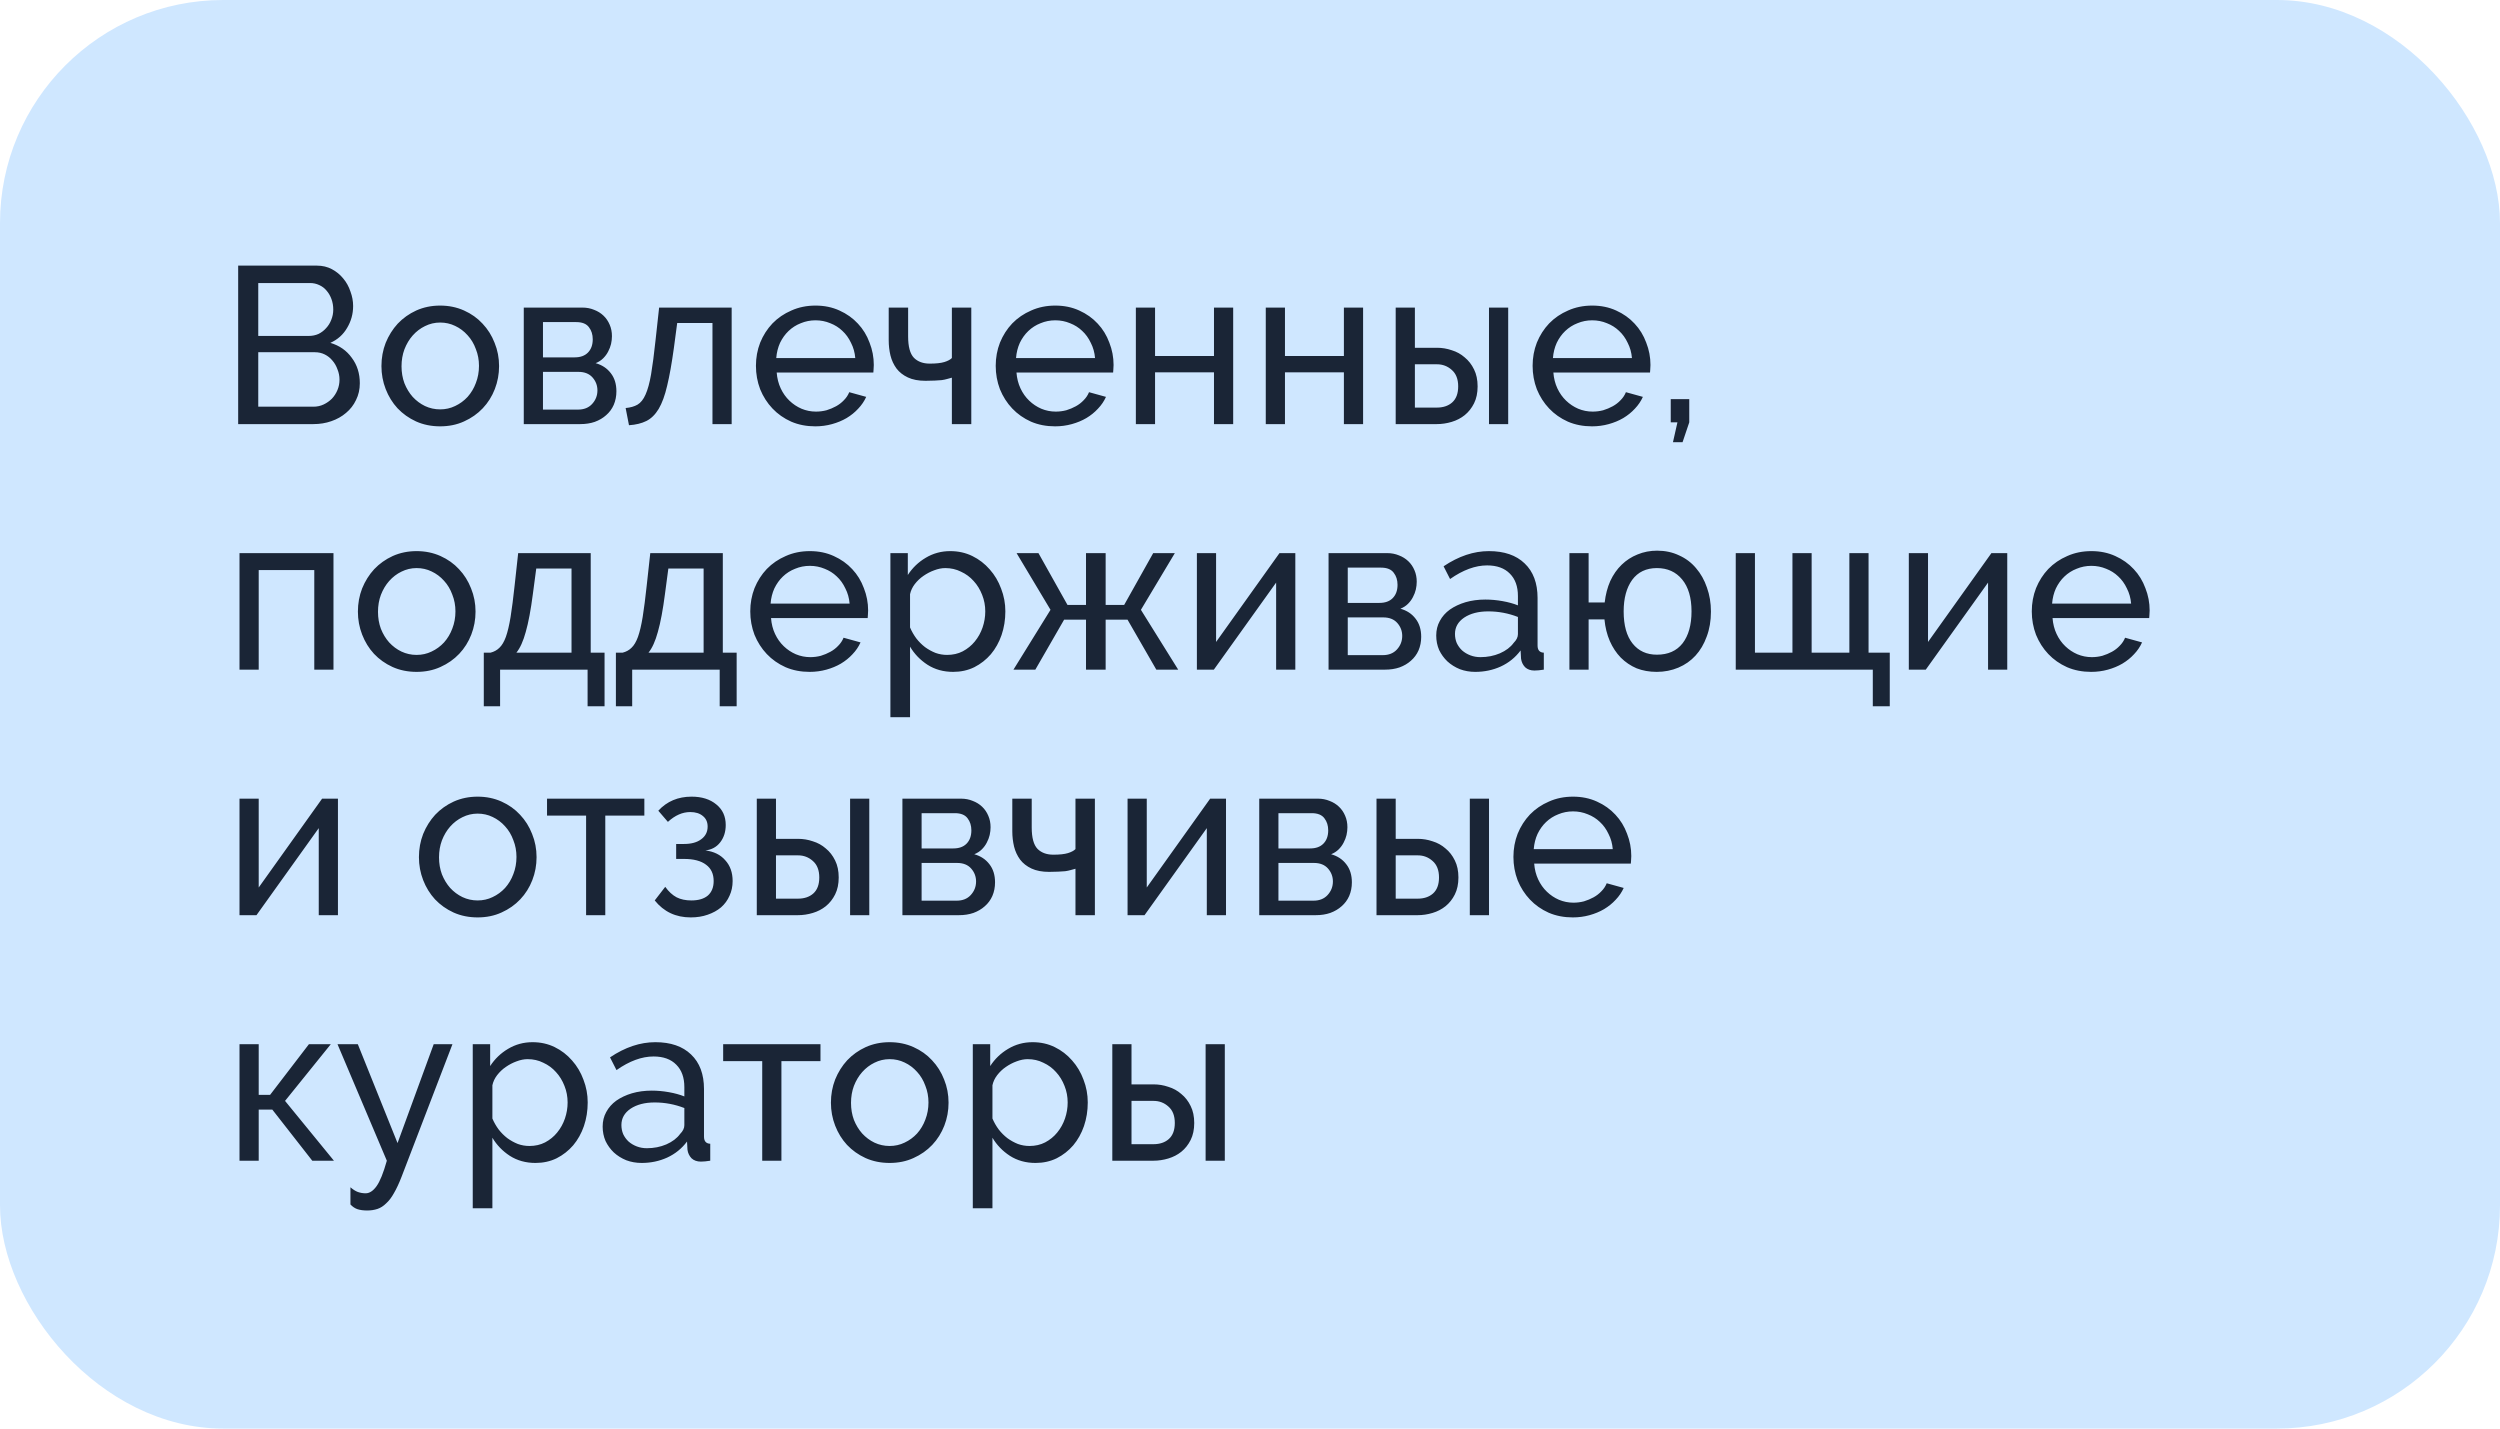
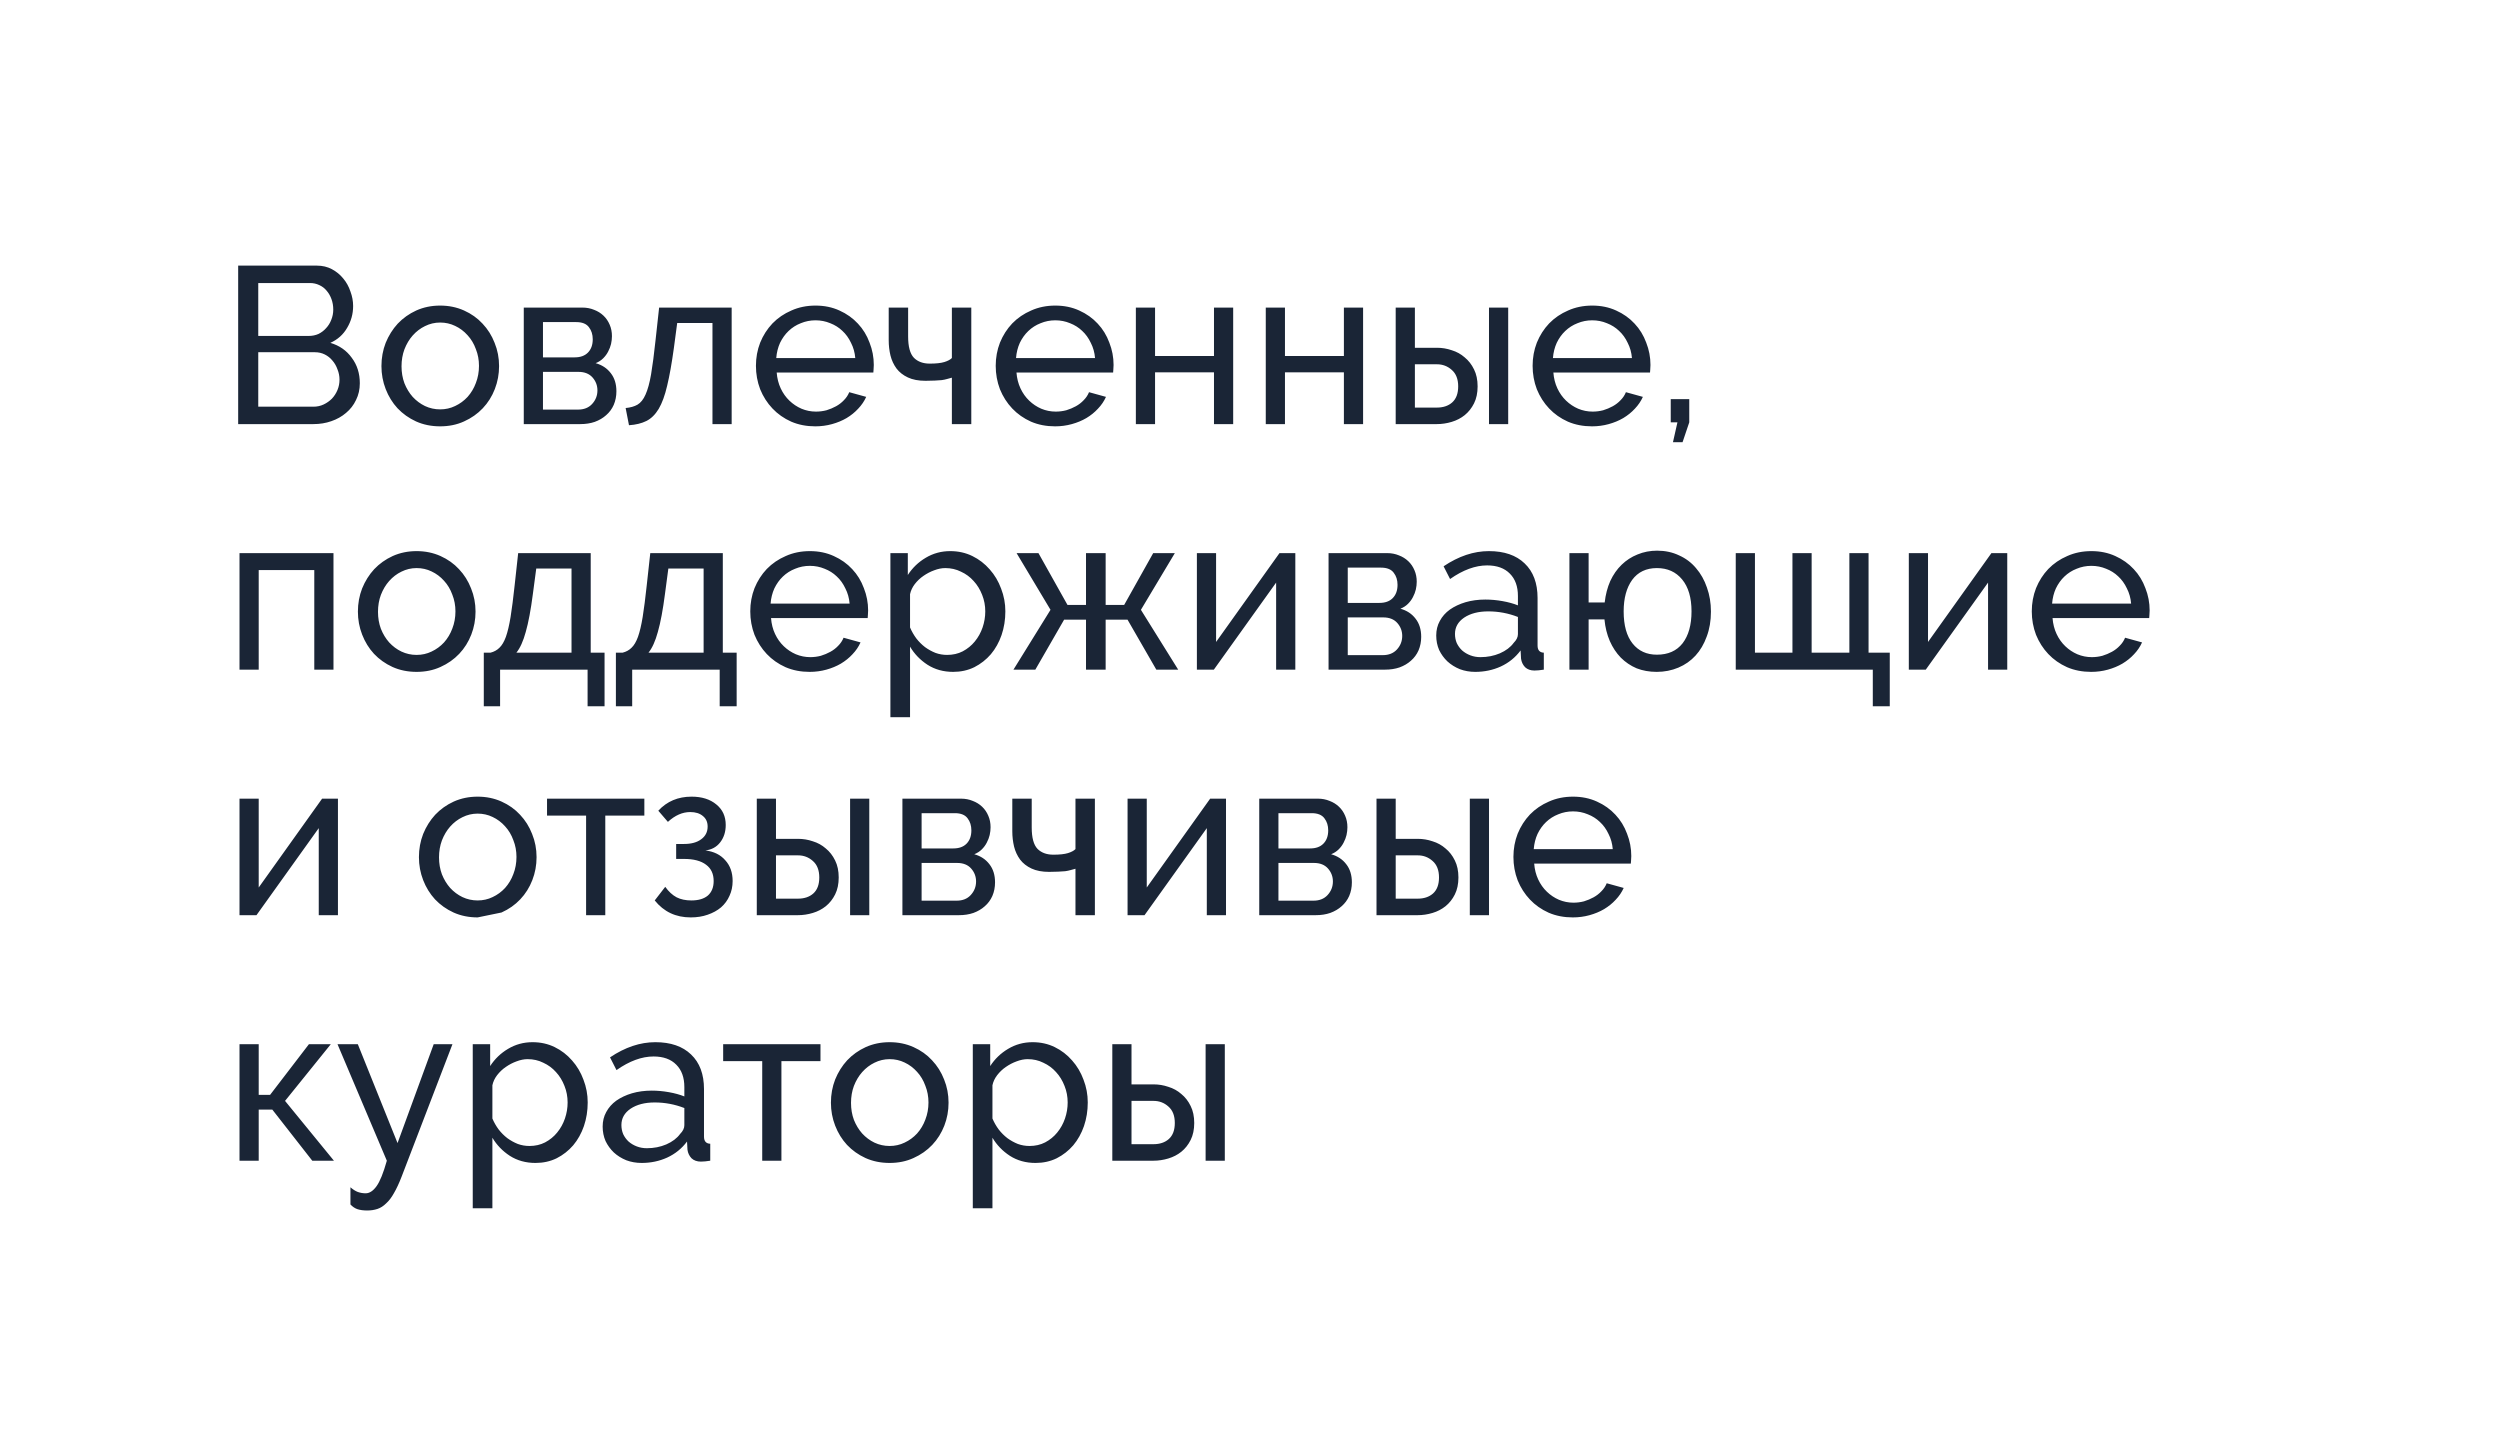
<svg xmlns="http://www.w3.org/2000/svg" width="224" height="128" viewBox="0 0 224 128" fill="none">
-   <rect width="224" height="128" rx="20" fill="#CFE7FF" />
-   <path d="M32.24 34.34C32.24 34.887 32.127 35.387 31.9 35.84C31.687 36.293 31.387 36.68 31 37C30.627 37.32 30.187 37.567 29.68 37.74C29.187 37.913 28.653 38 28.08 38H21.34V23.8H28.4C28.893 23.8 29.34 23.907 29.74 24.12C30.14 24.333 30.48 24.613 30.76 24.96C31.04 25.293 31.253 25.68 31.4 26.12C31.56 26.547 31.64 26.98 31.64 27.42C31.64 28.127 31.46 28.78 31.1 29.38C30.753 29.98 30.253 30.427 29.6 30.72C30.413 30.96 31.053 31.407 31.52 32.06C32 32.7 32.24 33.46 32.24 34.34ZM30.42 34.02C30.42 33.7 30.36 33.393 30.24 33.1C30.133 32.793 29.98 32.527 29.78 32.3C29.593 32.073 29.367 31.893 29.1 31.76C28.833 31.627 28.54 31.56 28.22 31.56H23.14V36.44H28.08C28.413 36.44 28.72 36.373 29 36.24C29.28 36.107 29.527 35.933 29.74 35.72C29.953 35.493 30.12 35.233 30.24 34.94C30.36 34.647 30.42 34.34 30.42 34.02ZM23.14 25.36V30.1H27.66C27.98 30.1 28.273 30.04 28.54 29.92C28.807 29.787 29.033 29.613 29.22 29.4C29.42 29.187 29.573 28.94 29.68 28.66C29.8 28.367 29.86 28.06 29.86 27.74C29.86 27.407 29.807 27.093 29.7 26.8C29.593 26.507 29.447 26.253 29.26 26.04C29.087 25.827 28.867 25.66 28.6 25.54C28.347 25.42 28.073 25.36 27.78 25.36H23.14ZM39.437 38.2C38.65 38.2 37.93 38.053 37.277 37.76C36.637 37.467 36.084 37.073 35.617 36.58C35.164 36.087 34.81 35.513 34.557 34.86C34.304 34.207 34.177 33.52 34.177 32.8C34.177 32.067 34.304 31.373 34.557 30.72C34.824 30.067 35.184 29.493 35.637 29C36.104 28.507 36.657 28.113 37.297 27.82C37.95 27.527 38.664 27.38 39.437 27.38C40.21 27.38 40.924 27.527 41.577 27.82C42.23 28.113 42.784 28.507 43.237 29C43.704 29.493 44.064 30.067 44.317 30.72C44.584 31.373 44.717 32.067 44.717 32.8C44.717 33.52 44.59 34.207 44.337 34.86C44.084 35.513 43.724 36.087 43.257 36.58C42.79 37.073 42.23 37.467 41.577 37.76C40.937 38.053 40.224 38.2 39.437 38.2ZM35.977 32.82C35.977 33.367 36.064 33.873 36.237 34.34C36.424 34.807 36.67 35.213 36.977 35.56C37.297 35.907 37.664 36.18 38.077 36.38C38.504 36.58 38.957 36.68 39.437 36.68C39.917 36.68 40.364 36.58 40.777 36.38C41.204 36.18 41.577 35.907 41.897 35.56C42.217 35.2 42.464 34.787 42.637 34.32C42.824 33.84 42.917 33.327 42.917 32.78C42.917 32.247 42.824 31.747 42.637 31.28C42.464 30.8 42.217 30.387 41.897 30.04C41.577 29.68 41.204 29.4 40.777 29.2C40.364 29 39.917 28.9 39.437 28.9C38.957 28.9 38.504 29.007 38.077 29.22C37.664 29.42 37.297 29.7 36.977 30.06C36.67 30.407 36.424 30.82 36.237 31.3C36.064 31.767 35.977 32.273 35.977 32.82ZM52.19 27.56C52.563 27.56 52.91 27.627 53.23 27.76C53.55 27.88 53.83 28.053 54.07 28.28C54.31 28.507 54.496 28.78 54.63 29.1C54.763 29.407 54.83 29.747 54.83 30.12C54.83 30.347 54.803 30.58 54.75 30.82C54.696 31.047 54.61 31.273 54.49 31.5C54.383 31.713 54.236 31.913 54.05 32.1C53.863 32.287 53.636 32.433 53.37 32.54C53.943 32.7 54.396 33 54.73 33.44C55.063 33.867 55.23 34.407 55.23 35.06C55.23 35.5 55.15 35.907 54.99 36.28C54.83 36.64 54.603 36.947 54.31 37.2C54.03 37.453 53.69 37.653 53.29 37.8C52.903 37.933 52.47 38 51.99 38H46.93V27.56H52.19ZM51.49 32.02C51.996 32.02 52.39 31.88 52.67 31.6C52.963 31.307 53.11 30.907 53.11 30.4C53.11 29.973 52.996 29.613 52.77 29.32C52.543 29.013 52.163 28.86 51.63 28.86H48.65V32.02H51.49ZM51.79 36.7C52.323 36.7 52.743 36.533 53.05 36.2C53.37 35.853 53.53 35.447 53.53 34.98C53.53 34.54 53.383 34.153 53.09 33.82C52.796 33.487 52.376 33.32 51.83 33.32H48.65V36.7H51.79ZM56.057 36.56C56.483 36.52 56.837 36.42 57.117 36.26C57.41 36.087 57.65 35.787 57.837 35.36C58.037 34.92 58.203 34.313 58.337 33.54C58.47 32.753 58.603 31.733 58.737 30.48L59.057 27.56H65.557V38H63.837V28.94H60.677L60.377 31.2C60.19 32.56 59.99 33.68 59.777 34.56C59.577 35.427 59.323 36.12 59.017 36.64C58.71 37.147 58.343 37.507 57.917 37.72C57.49 37.933 56.97 38.06 56.357 38.1L56.057 36.56ZM73.052 38.2C72.265 38.2 71.545 38.06 70.892 37.78C70.238 37.487 69.678 37.093 69.212 36.6C68.745 36.107 68.378 35.533 68.112 34.88C67.858 34.213 67.732 33.513 67.732 32.78C67.732 32.047 67.858 31.353 68.112 30.7C68.378 30.047 68.745 29.473 69.212 28.98C69.692 28.487 70.258 28.1 70.912 27.82C71.565 27.527 72.285 27.38 73.072 27.38C73.858 27.38 74.572 27.527 75.212 27.82C75.865 28.113 76.418 28.507 76.872 29C77.325 29.48 77.672 30.047 77.912 30.7C78.165 31.34 78.292 32.007 78.292 32.7C78.292 32.847 78.285 32.98 78.272 33.1C78.272 33.22 78.265 33.313 78.252 33.38H69.592C69.632 33.9 69.752 34.373 69.952 34.8C70.152 35.227 70.412 35.593 70.732 35.9C71.052 36.207 71.412 36.447 71.812 36.62C72.225 36.793 72.658 36.88 73.112 36.88C73.432 36.88 73.745 36.84 74.052 36.76C74.358 36.667 74.645 36.547 74.912 36.4C75.178 36.253 75.412 36.073 75.612 35.86C75.825 35.647 75.985 35.407 76.092 35.14L77.612 35.56C77.438 35.947 77.198 36.3 76.892 36.62C76.598 36.94 76.252 37.22 75.852 37.46C75.465 37.687 75.032 37.867 74.552 38C74.072 38.133 73.572 38.2 73.052 38.2ZM76.632 32.08C76.592 31.587 76.465 31.133 76.252 30.72C76.052 30.293 75.792 29.933 75.472 29.64C75.165 29.347 74.805 29.12 74.392 28.96C73.978 28.787 73.538 28.7 73.072 28.7C72.605 28.7 72.165 28.787 71.752 28.96C71.338 29.12 70.972 29.353 70.652 29.66C70.345 29.953 70.092 30.307 69.892 30.72C69.705 31.133 69.592 31.587 69.552 32.08H76.632ZM87.028 38H85.288V33.84C85.141 33.88 84.995 33.92 84.848 33.96C84.715 34 84.555 34.033 84.368 34.06C84.195 34.073 83.988 34.087 83.748 34.1C83.522 34.113 83.248 34.12 82.928 34.12C82.302 34.12 81.775 34.02 81.348 33.82C80.921 33.62 80.582 33.353 80.328 33.02C80.075 32.673 79.895 32.287 79.788 31.86C79.681 31.42 79.628 30.96 79.628 30.48V27.56H81.368V30.14C81.368 31.06 81.541 31.7 81.888 32.06C82.235 32.407 82.708 32.58 83.308 32.58C83.868 32.58 84.302 32.533 84.608 32.44C84.915 32.347 85.141 32.227 85.288 32.08V27.56H87.028V38ZM94.536 38.2C93.749 38.2 93.029 38.06 92.376 37.78C91.723 37.487 91.163 37.093 90.696 36.6C90.229 36.107 89.863 35.533 89.596 34.88C89.343 34.213 89.216 33.513 89.216 32.78C89.216 32.047 89.343 31.353 89.596 30.7C89.863 30.047 90.229 29.473 90.696 28.98C91.176 28.487 91.743 28.1 92.396 27.82C93.049 27.527 93.769 27.38 94.556 27.38C95.343 27.38 96.056 27.527 96.696 27.82C97.349 28.113 97.903 28.507 98.356 29C98.809 29.48 99.156 30.047 99.396 30.7C99.649 31.34 99.776 32.007 99.776 32.7C99.776 32.847 99.769 32.98 99.756 33.1C99.756 33.22 99.749 33.313 99.736 33.38H91.076C91.116 33.9 91.236 34.373 91.436 34.8C91.636 35.227 91.896 35.593 92.216 35.9C92.536 36.207 92.896 36.447 93.296 36.62C93.709 36.793 94.143 36.88 94.596 36.88C94.916 36.88 95.229 36.84 95.536 36.76C95.843 36.667 96.129 36.547 96.396 36.4C96.663 36.253 96.896 36.073 97.096 35.86C97.309 35.647 97.469 35.407 97.576 35.14L99.096 35.56C98.923 35.947 98.683 36.3 98.376 36.62C98.083 36.94 97.736 37.22 97.336 37.46C96.949 37.687 96.516 37.867 96.036 38C95.556 38.133 95.056 38.2 94.536 38.2ZM98.116 32.08C98.076 31.587 97.949 31.133 97.736 30.72C97.536 30.293 97.276 29.933 96.956 29.64C96.649 29.347 96.289 29.12 95.876 28.96C95.463 28.787 95.023 28.7 94.556 28.7C94.089 28.7 93.649 28.787 93.236 28.96C92.823 29.12 92.456 29.353 92.136 29.66C91.829 29.953 91.576 30.307 91.376 30.72C91.189 31.133 91.076 31.587 91.036 32.08H98.116ZM103.493 31.9H108.773V27.56H110.493V38H108.773V33.36H103.493V38H101.773V27.56H103.493V31.9ZM115.133 31.9H120.413V27.56H122.133V38H120.413V33.36H115.133V38H113.413V27.56H115.133V31.9ZM125.054 27.56H126.774V31.16H128.754C129.207 31.16 129.647 31.233 130.074 31.38C130.514 31.513 130.9 31.727 131.234 32.02C131.58 32.3 131.86 32.66 132.074 33.1C132.287 33.527 132.394 34.033 132.394 34.62C132.394 35.207 132.287 35.713 132.074 36.14C131.86 36.567 131.58 36.92 131.234 37.2C130.9 37.467 130.514 37.667 130.074 37.8C129.634 37.933 129.187 38 128.734 38H125.054V27.56ZM133.414 27.56H135.134V38H133.414V27.56ZM128.734 36.52C129.307 36.52 129.767 36.367 130.114 36.06C130.474 35.74 130.654 35.26 130.654 34.62C130.654 33.967 130.46 33.473 130.074 33.14C129.7 32.807 129.26 32.64 128.754 32.64H126.774V36.52H128.734ZM142.642 38.2C141.855 38.2 141.135 38.06 140.482 37.78C139.828 37.487 139.268 37.093 138.802 36.6C138.335 36.107 137.968 35.533 137.702 34.88C137.448 34.213 137.322 33.513 137.322 32.78C137.322 32.047 137.448 31.353 137.702 30.7C137.968 30.047 138.335 29.473 138.802 28.98C139.282 28.487 139.848 28.1 140.502 27.82C141.155 27.527 141.875 27.38 142.662 27.38C143.448 27.38 144.162 27.527 144.802 27.82C145.455 28.113 146.008 28.507 146.462 29C146.915 29.48 147.262 30.047 147.502 30.7C147.755 31.34 147.882 32.007 147.882 32.7C147.882 32.847 147.875 32.98 147.862 33.1C147.862 33.22 147.855 33.313 147.842 33.38H139.182C139.222 33.9 139.342 34.373 139.542 34.8C139.742 35.227 140.002 35.593 140.322 35.9C140.642 36.207 141.002 36.447 141.402 36.62C141.815 36.793 142.248 36.88 142.702 36.88C143.022 36.88 143.335 36.84 143.642 36.76C143.948 36.667 144.235 36.547 144.502 36.4C144.768 36.253 145.002 36.073 145.202 35.86C145.415 35.647 145.575 35.407 145.682 35.14L147.202 35.56C147.028 35.947 146.788 36.3 146.482 36.62C146.188 36.94 145.842 37.22 145.442 37.46C145.055 37.687 144.622 37.867 144.142 38C143.662 38.133 143.162 38.2 142.642 38.2ZM146.222 32.08C146.182 31.587 146.055 31.133 145.842 30.72C145.642 30.293 145.382 29.933 145.062 29.64C144.755 29.347 144.395 29.12 143.982 28.96C143.568 28.787 143.128 28.7 142.662 28.7C142.195 28.7 141.755 28.787 141.342 28.96C140.928 29.12 140.562 29.353 140.242 29.66C139.935 29.953 139.682 30.307 139.482 30.72C139.295 31.133 139.182 31.587 139.142 32.08H146.222ZM149.898 39.62L150.298 37.84H149.698V35.76H151.358V37.84L150.758 39.62H149.898ZM29.88 60H28.16V51.08H23.18V60H21.46V49.56H29.88V60ZM37.328 60.2C36.541 60.2 35.821 60.053 35.168 59.76C34.528 59.467 33.974 59.073 33.508 58.58C33.054 58.087 32.701 57.513 32.448 56.86C32.194 56.207 32.068 55.52 32.068 54.8C32.068 54.067 32.194 53.373 32.448 52.72C32.714 52.067 33.074 51.493 33.528 51C33.994 50.507 34.548 50.113 35.188 49.82C35.841 49.527 36.554 49.38 37.328 49.38C38.101 49.38 38.814 49.527 39.468 49.82C40.121 50.113 40.674 50.507 41.128 51C41.594 51.493 41.954 52.067 42.208 52.72C42.474 53.373 42.608 54.067 42.608 54.8C42.608 55.52 42.481 56.207 42.228 56.86C41.974 57.513 41.614 58.087 41.148 58.58C40.681 59.073 40.121 59.467 39.468 59.76C38.828 60.053 38.114 60.2 37.328 60.2ZM33.868 54.82C33.868 55.367 33.954 55.873 34.128 56.34C34.314 56.807 34.561 57.213 34.868 57.56C35.188 57.907 35.554 58.18 35.968 58.38C36.394 58.58 36.848 58.68 37.328 58.68C37.808 58.68 38.254 58.58 38.668 58.38C39.094 58.18 39.468 57.907 39.788 57.56C40.108 57.2 40.354 56.787 40.528 56.32C40.714 55.84 40.808 55.327 40.808 54.78C40.808 54.247 40.714 53.747 40.528 53.28C40.354 52.8 40.108 52.387 39.788 52.04C39.468 51.68 39.094 51.4 38.668 51.2C38.254 51 37.808 50.9 37.328 50.9C36.848 50.9 36.394 51.007 35.968 51.22C35.554 51.42 35.188 51.7 34.868 52.06C34.561 52.407 34.314 52.82 34.128 53.3C33.954 53.767 33.868 54.273 33.868 54.82ZM43.348 58.48H43.948C44.268 58.4 44.535 58.253 44.748 58.04C44.975 57.827 45.168 57.5 45.328 57.06C45.488 56.607 45.628 56.013 45.748 55.28C45.868 54.533 45.988 53.6 46.108 52.48L46.428 49.56H52.928V58.48H54.168V63.28H52.648V60H44.808V63.28H43.348V58.48ZM51.208 58.48V50.94H48.048L47.748 53.2C47.562 54.64 47.348 55.78 47.108 56.62C46.882 57.447 46.602 58.067 46.268 58.48H51.208ZM55.184 58.48H55.784C56.104 58.4 56.371 58.253 56.584 58.04C56.811 57.827 57.004 57.5 57.164 57.06C57.324 56.607 57.464 56.013 57.584 55.28C57.704 54.533 57.824 53.6 57.944 52.48L58.264 49.56H64.764V58.48H66.004V63.28H64.484V60H56.644V63.28H55.184V58.48ZM63.044 58.48V50.94H59.884L59.584 53.2C59.398 54.64 59.184 55.78 58.944 56.62C58.718 57.447 58.438 58.067 58.104 58.48H63.044ZM72.544 60.2C71.757 60.2 71.037 60.06 70.384 59.78C69.731 59.487 69.171 59.093 68.704 58.6C68.237 58.107 67.871 57.533 67.604 56.88C67.351 56.213 67.224 55.513 67.224 54.78C67.224 54.047 67.351 53.353 67.604 52.7C67.871 52.047 68.237 51.473 68.704 50.98C69.184 50.487 69.751 50.1 70.404 49.82C71.057 49.527 71.777 49.38 72.564 49.38C73.351 49.38 74.064 49.527 74.704 49.82C75.357 50.113 75.911 50.507 76.364 51C76.817 51.48 77.164 52.047 77.404 52.7C77.657 53.34 77.784 54.007 77.784 54.7C77.784 54.847 77.777 54.98 77.764 55.1C77.764 55.22 77.757 55.313 77.744 55.38H69.084C69.124 55.9 69.244 56.373 69.444 56.8C69.644 57.227 69.904 57.593 70.224 57.9C70.544 58.207 70.904 58.447 71.304 58.62C71.717 58.793 72.151 58.88 72.604 58.88C72.924 58.88 73.237 58.84 73.544 58.76C73.851 58.667 74.137 58.547 74.404 58.4C74.671 58.253 74.904 58.073 75.104 57.86C75.317 57.647 75.477 57.407 75.584 57.14L77.104 57.56C76.931 57.947 76.691 58.3 76.384 58.62C76.091 58.94 75.744 59.22 75.344 59.46C74.957 59.687 74.524 59.867 74.044 60C73.564 60.133 73.064 60.2 72.544 60.2ZM76.124 54.08C76.084 53.587 75.957 53.133 75.744 52.72C75.544 52.293 75.284 51.933 74.964 51.64C74.657 51.347 74.297 51.12 73.884 50.96C73.471 50.787 73.031 50.7 72.564 50.7C72.097 50.7 71.657 50.787 71.244 50.96C70.831 51.12 70.464 51.353 70.144 51.66C69.837 51.953 69.584 52.307 69.384 52.72C69.197 53.133 69.084 53.587 69.044 54.08H76.124ZM85.4 60.2C84.534 60.2 83.767 59.987 83.1 59.56C82.447 59.133 81.927 58.593 81.54 57.94V64.26H79.78V49.56H81.34V51.52C81.754 50.88 82.287 50.367 82.94 49.98C83.607 49.58 84.34 49.38 85.14 49.38C85.86 49.38 86.52 49.527 87.12 49.82C87.72 50.113 88.24 50.513 88.68 51.02C89.12 51.513 89.46 52.087 89.7 52.74C89.954 53.393 90.08 54.073 90.08 54.78C90.08 55.527 89.967 56.233 89.74 56.9C89.514 57.553 89.194 58.127 88.78 58.62C88.367 59.1 87.874 59.487 87.3 59.78C86.727 60.06 86.094 60.2 85.4 60.2ZM84.86 58.68C85.38 58.68 85.847 58.573 86.26 58.36C86.687 58.133 87.047 57.84 87.34 57.48C87.647 57.107 87.88 56.687 88.04 56.22C88.2 55.753 88.28 55.273 88.28 54.78C88.28 54.26 88.187 53.767 88 53.3C87.814 52.82 87.56 52.407 87.24 52.06C86.92 51.7 86.54 51.42 86.1 51.22C85.674 51.007 85.207 50.9 84.7 50.9C84.38 50.9 84.047 50.967 83.7 51.1C83.367 51.22 83.047 51.387 82.74 51.6C82.447 51.8 82.187 52.047 81.96 52.34C81.747 52.62 81.607 52.92 81.54 53.24V56.22C81.687 56.567 81.874 56.893 82.1 57.2C82.327 57.493 82.587 57.753 82.88 57.98C83.174 58.193 83.487 58.367 83.82 58.5C84.154 58.62 84.5 58.68 84.86 58.68ZM93.046 49.56L95.646 54.2H97.306V49.56H99.066V54.2H100.726L103.326 49.56H105.266L102.226 54.64L105.566 60H103.606L101.026 55.52H99.066V60H97.306V55.52H95.346L92.766 60H90.806L94.126 54.64L91.086 49.56H93.046ZM108.961 57.52L114.641 49.56H116.061V60H114.341V52.2L108.761 60H107.241V49.56H108.961V57.52ZM124.299 49.56C124.672 49.56 125.019 49.627 125.339 49.76C125.659 49.88 125.939 50.053 126.179 50.28C126.419 50.507 126.606 50.78 126.739 51.1C126.872 51.407 126.939 51.747 126.939 52.12C126.939 52.347 126.912 52.58 126.859 52.82C126.806 53.047 126.719 53.273 126.599 53.5C126.492 53.713 126.346 53.913 126.159 54.1C125.972 54.287 125.746 54.433 125.479 54.54C126.052 54.7 126.506 55 126.839 55.44C127.172 55.867 127.339 56.407 127.339 57.06C127.339 57.5 127.259 57.907 127.099 58.28C126.939 58.64 126.712 58.947 126.419 59.2C126.139 59.453 125.799 59.653 125.399 59.8C125.012 59.933 124.579 60 124.099 60H119.039V49.56H124.299ZM123.599 54.02C124.106 54.02 124.499 53.88 124.779 53.6C125.072 53.307 125.219 52.907 125.219 52.4C125.219 51.973 125.106 51.613 124.879 51.32C124.652 51.013 124.272 50.86 123.739 50.86H120.759V54.02H123.599ZM123.899 58.7C124.432 58.7 124.852 58.533 125.159 58.2C125.479 57.853 125.639 57.447 125.639 56.98C125.639 56.54 125.492 56.153 125.199 55.82C124.906 55.487 124.486 55.32 123.939 55.32H120.759V58.7H123.899ZM132.186 60.2C131.693 60.2 131.233 60.12 130.806 59.96C130.379 59.787 130.006 59.553 129.686 59.26C129.379 58.967 129.133 58.627 128.946 58.24C128.773 57.84 128.686 57.407 128.686 56.94C128.686 56.46 128.793 56.027 129.006 55.64C129.219 55.24 129.519 54.9 129.906 54.62C130.306 54.34 130.773 54.12 131.306 53.96C131.853 53.8 132.446 53.72 133.086 53.72C133.593 53.72 134.106 53.767 134.626 53.86C135.146 53.953 135.606 54.08 136.006 54.24V53.4C136.006 52.547 135.766 51.88 135.286 51.4C134.806 50.907 134.126 50.66 133.246 50.66C132.193 50.66 131.086 51.067 129.926 51.88L129.346 50.74C130.693 49.833 132.046 49.38 133.406 49.38C134.779 49.38 135.846 49.747 136.606 50.48C137.379 51.213 137.766 52.247 137.766 53.58V57.84C137.766 58.253 137.953 58.467 138.326 58.48V60C138.139 60.027 137.986 60.047 137.866 60.06C137.746 60.073 137.619 60.08 137.486 60.08C137.139 60.08 136.859 59.98 136.646 59.78C136.446 59.567 136.326 59.313 136.286 59.02L136.246 58.28C135.779 58.907 135.186 59.387 134.466 59.72C133.759 60.04 132.999 60.2 132.186 60.2ZM132.646 58.88C133.273 58.88 133.853 58.767 134.386 58.54C134.933 58.3 135.346 57.987 135.626 57.6C135.879 57.347 136.006 57.087 136.006 56.82V55.28C135.153 54.947 134.266 54.78 133.346 54.78C132.466 54.78 131.746 54.967 131.186 55.34C130.639 55.713 130.366 56.2 130.366 56.8C130.366 57.093 130.419 57.367 130.526 57.62C130.646 57.873 130.806 58.093 131.006 58.28C131.219 58.467 131.466 58.613 131.746 58.72C132.026 58.827 132.326 58.88 132.646 58.88ZM143.78 53.98C143.86 53.273 144.026 52.633 144.28 52.06C144.546 51.487 144.886 51 145.3 50.6C145.713 50.2 146.186 49.893 146.72 49.68C147.266 49.453 147.853 49.34 148.48 49.34C149.2 49.34 149.853 49.48 150.44 49.76C151.04 50.027 151.546 50.407 151.96 50.9C152.386 51.393 152.713 51.973 152.94 52.64C153.18 53.307 153.3 54.027 153.3 54.8C153.3 55.627 153.173 56.373 152.92 57.04C152.68 57.707 152.346 58.273 151.92 58.74C151.493 59.207 150.98 59.567 150.38 59.82C149.78 60.073 149.133 60.2 148.44 60.2C147.786 60.2 147.186 60.093 146.64 59.88C146.106 59.653 145.633 59.333 145.22 58.92C144.82 58.507 144.493 58.013 144.24 57.44C143.986 56.853 143.826 56.207 143.76 55.5H142.34V60H140.62V49.56H142.34V53.98H143.78ZM145.48 54.78C145.48 56.033 145.746 56.993 146.28 57.66C146.813 58.327 147.54 58.66 148.46 58.66C149.46 58.66 150.226 58.32 150.76 57.64C151.293 56.947 151.56 55.993 151.56 54.78C151.56 53.553 151.28 52.6 150.72 51.92C150.16 51.24 149.406 50.9 148.46 50.9C147.5 50.9 146.76 51.253 146.24 51.96C145.733 52.667 145.48 53.607 145.48 54.78ZM155.523 49.56H157.243V58.48H160.603V49.56H162.323V58.48H165.703V49.56H167.423V58.48H169.323V63.28H167.803V60H155.523V49.56ZM172.75 57.52L178.43 49.56H179.85V60H178.13V52.2L172.55 60H171.03V49.56H172.75V57.52ZM187.368 60.2C186.581 60.2 185.861 60.06 185.208 59.78C184.555 59.487 183.995 59.093 183.528 58.6C183.061 58.107 182.695 57.533 182.428 56.88C182.175 56.213 182.048 55.513 182.048 54.78C182.048 54.047 182.175 53.353 182.428 52.7C182.695 52.047 183.061 51.473 183.528 50.98C184.008 50.487 184.575 50.1 185.228 49.82C185.881 49.527 186.601 49.38 187.388 49.38C188.175 49.38 188.888 49.527 189.528 49.82C190.181 50.113 190.735 50.507 191.188 51C191.641 51.48 191.988 52.047 192.228 52.7C192.481 53.34 192.608 54.007 192.608 54.7C192.608 54.847 192.601 54.98 192.588 55.1C192.588 55.22 192.581 55.313 192.568 55.38H183.908C183.948 55.9 184.068 56.373 184.268 56.8C184.468 57.227 184.728 57.593 185.048 57.9C185.368 58.207 185.728 58.447 186.128 58.62C186.541 58.793 186.975 58.88 187.428 58.88C187.748 58.88 188.061 58.84 188.368 58.76C188.675 58.667 188.961 58.547 189.228 58.4C189.495 58.253 189.728 58.073 189.928 57.86C190.141 57.647 190.301 57.407 190.408 57.14L191.928 57.56C191.755 57.947 191.515 58.3 191.208 58.62C190.915 58.94 190.568 59.22 190.168 59.46C189.781 59.687 189.348 59.867 188.868 60C188.388 60.133 187.888 60.2 187.368 60.2ZM190.948 54.08C190.908 53.587 190.781 53.133 190.568 52.72C190.368 52.293 190.108 51.933 189.788 51.64C189.481 51.347 189.121 51.12 188.708 50.96C188.295 50.787 187.855 50.7 187.388 50.7C186.921 50.7 186.481 50.787 186.068 50.96C185.655 51.12 185.288 51.353 184.968 51.66C184.661 51.953 184.408 52.307 184.208 52.72C184.021 53.133 183.908 53.587 183.868 54.08H190.948ZM23.18 79.52L28.86 71.56H30.28V82H28.56V74.2L22.98 82H21.46V71.56H23.18V79.52ZM42.796 82.2C42.01 82.2 41.29 82.053 40.636 81.76C39.996 81.467 39.443 81.073 38.976 80.58C38.523 80.087 38.17 79.513 37.916 78.86C37.663 78.207 37.536 77.52 37.536 76.8C37.536 76.067 37.663 75.373 37.916 74.72C38.183 74.067 38.543 73.493 38.996 73C39.463 72.507 40.016 72.113 40.656 71.82C41.31 71.527 42.023 71.38 42.796 71.38C43.57 71.38 44.283 71.527 44.936 71.82C45.59 72.113 46.143 72.507 46.596 73C47.063 73.493 47.423 74.067 47.676 74.72C47.943 75.373 48.076 76.067 48.076 76.8C48.076 77.52 47.95 78.207 47.696 78.86C47.443 79.513 47.083 80.087 46.616 80.58C46.15 81.073 45.59 81.467 44.936 81.76C44.296 82.053 43.583 82.2 42.796 82.2ZM39.336 76.82C39.336 77.367 39.423 77.873 39.596 78.34C39.783 78.807 40.03 79.213 40.336 79.56C40.656 79.907 41.023 80.18 41.436 80.38C41.863 80.58 42.316 80.68 42.796 80.68C43.276 80.68 43.723 80.58 44.136 80.38C44.563 80.18 44.936 79.907 45.256 79.56C45.576 79.2 45.823 78.787 45.996 78.32C46.183 77.84 46.276 77.327 46.276 76.78C46.276 76.247 46.183 75.747 45.996 75.28C45.823 74.8 45.576 74.387 45.256 74.04C44.936 73.68 44.563 73.4 44.136 73.2C43.723 73 43.276 72.9 42.796 72.9C42.316 72.9 41.863 73.007 41.436 73.22C41.023 73.42 40.656 73.7 40.336 74.06C40.03 74.407 39.783 74.82 39.596 75.3C39.423 75.767 39.336 76.273 39.336 76.82ZM54.234 82H52.514V73.08H49.014V71.56H57.734V73.08H54.234V82ZM58.984 72.64C59.758 71.8 60.751 71.38 61.965 71.38C62.885 71.38 63.624 71.613 64.184 72.08C64.745 72.533 65.025 73.147 65.025 73.92C65.025 74.533 64.858 75.053 64.525 75.48C64.204 75.893 63.764 76.133 63.205 76.2C63.965 76.293 64.558 76.587 64.984 77.08C65.424 77.56 65.644 78.18 65.644 78.94C65.644 79.42 65.551 79.86 65.365 80.26C65.191 80.66 64.938 81.007 64.605 81.3C64.271 81.58 63.871 81.8 63.404 81.96C62.951 82.12 62.444 82.2 61.885 82.2C60.551 82.2 59.478 81.693 58.664 80.68L59.605 79.46C59.911 79.887 60.251 80.2 60.624 80.4C60.998 80.587 61.438 80.68 61.944 80.68C62.584 80.68 63.078 80.533 63.425 80.24C63.771 79.933 63.944 79.5 63.944 78.94C63.944 78.3 63.718 77.813 63.264 77.48C62.811 77.133 62.151 76.96 61.285 76.96H60.584V75.62H61.285C61.938 75.62 62.451 75.48 62.825 75.2C63.211 74.92 63.404 74.54 63.404 74.06C63.404 73.66 63.264 73.347 62.984 73.12C62.705 72.88 62.325 72.76 61.844 72.76C61.151 72.76 60.484 73.053 59.844 73.64L58.984 72.64ZM67.808 71.56H69.528V75.16H71.508C71.961 75.16 72.401 75.233 72.828 75.38C73.268 75.513 73.654 75.727 73.988 76.02C74.334 76.3 74.614 76.66 74.828 77.1C75.041 77.527 75.148 78.033 75.148 78.62C75.148 79.207 75.041 79.713 74.828 80.14C74.614 80.567 74.334 80.92 73.988 81.2C73.654 81.467 73.268 81.667 72.828 81.8C72.388 81.933 71.941 82 71.488 82H67.808V71.56ZM76.168 71.56H77.888V82H76.168V71.56ZM71.488 80.52C72.061 80.52 72.521 80.367 72.868 80.06C73.228 79.74 73.408 79.26 73.408 78.62C73.408 77.967 73.214 77.473 72.828 77.14C72.454 76.807 72.014 76.64 71.508 76.64H69.528V80.52H71.488ZM86.115 71.56C86.489 71.56 86.835 71.627 87.156 71.76C87.475 71.88 87.755 72.053 87.996 72.28C88.236 72.507 88.422 72.78 88.555 73.1C88.689 73.407 88.755 73.747 88.755 74.12C88.755 74.347 88.729 74.58 88.675 74.82C88.622 75.047 88.535 75.273 88.415 75.5C88.309 75.713 88.162 75.913 87.975 76.1C87.789 76.287 87.562 76.433 87.296 76.54C87.869 76.7 88.322 77 88.656 77.44C88.989 77.867 89.156 78.407 89.156 79.06C89.156 79.5 89.076 79.907 88.915 80.28C88.755 80.64 88.529 80.947 88.236 81.2C87.956 81.453 87.615 81.653 87.216 81.8C86.829 81.933 86.395 82 85.915 82H80.856V71.56H86.115ZM85.415 76.02C85.922 76.02 86.316 75.88 86.596 75.6C86.889 75.307 87.035 74.907 87.035 74.4C87.035 73.973 86.922 73.613 86.695 73.32C86.469 73.013 86.089 72.86 85.555 72.86H82.576V76.02H85.415ZM85.716 80.7C86.249 80.7 86.669 80.533 86.975 80.2C87.296 79.853 87.456 79.447 87.456 78.98C87.456 78.54 87.309 78.153 87.016 77.82C86.722 77.487 86.302 77.32 85.755 77.32H82.576V80.7H85.716ZM98.102 82H96.362V77.84C96.216 77.88 96.069 77.92 95.922 77.96C95.789 78 95.629 78.033 95.442 78.06C95.269 78.073 95.062 78.087 94.822 78.1C94.596 78.113 94.322 78.12 94.002 78.12C93.376 78.12 92.849 78.02 92.422 77.82C91.996 77.62 91.656 77.353 91.402 77.02C91.149 76.673 90.969 76.287 90.862 75.86C90.756 75.42 90.702 74.96 90.702 74.48V71.56H92.442V74.14C92.442 75.06 92.616 75.7 92.962 76.06C93.309 76.407 93.782 76.58 94.382 76.58C94.942 76.58 95.376 76.533 95.682 76.44C95.989 76.347 96.216 76.227 96.362 76.08V71.56H98.102V82ZM102.75 79.52L108.43 71.56H109.85V82H108.13V74.2L102.55 82H101.03V71.56H102.75V79.52ZM118.088 71.56C118.461 71.56 118.808 71.627 119.128 71.76C119.448 71.88 119.728 72.053 119.968 72.28C120.208 72.507 120.395 72.78 120.528 73.1C120.661 73.407 120.728 73.747 120.728 74.12C120.728 74.347 120.701 74.58 120.648 74.82C120.595 75.047 120.508 75.273 120.388 75.5C120.281 75.713 120.135 75.913 119.948 76.1C119.761 76.287 119.535 76.433 119.268 76.54C119.841 76.7 120.295 77 120.628 77.44C120.961 77.867 121.128 78.407 121.128 79.06C121.128 79.5 121.048 79.907 120.888 80.28C120.728 80.64 120.501 80.947 120.208 81.2C119.928 81.453 119.588 81.653 119.188 81.8C118.801 81.933 118.368 82 117.888 82H112.828V71.56H118.088ZM117.388 76.02C117.895 76.02 118.288 75.88 118.568 75.6C118.861 75.307 119.008 74.907 119.008 74.4C119.008 73.973 118.895 73.613 118.668 73.32C118.441 73.013 118.061 72.86 117.528 72.86H114.548V76.02H117.388ZM117.688 80.7C118.221 80.7 118.641 80.533 118.948 80.2C119.268 79.853 119.428 79.447 119.428 78.98C119.428 78.54 119.281 78.153 118.988 77.82C118.695 77.487 118.275 77.32 117.728 77.32H114.548V80.7H117.688ZM123.335 71.56H125.055V75.16H127.035C127.488 75.16 127.928 75.233 128.355 75.38C128.795 75.513 129.182 75.727 129.515 76.02C129.862 76.3 130.142 76.66 130.355 77.1C130.568 77.527 130.675 78.033 130.675 78.62C130.675 79.207 130.568 79.713 130.355 80.14C130.142 80.567 129.862 80.92 129.515 81.2C129.182 81.467 128.795 81.667 128.355 81.8C127.915 81.933 127.468 82 127.015 82H123.335V71.56ZM131.695 71.56H133.415V82H131.695V71.56ZM127.015 80.52C127.588 80.52 128.048 80.367 128.395 80.06C128.755 79.74 128.935 79.26 128.935 78.62C128.935 77.967 128.742 77.473 128.355 77.14C127.982 76.807 127.542 76.64 127.035 76.64H125.055V80.52H127.015ZM140.923 82.2C140.136 82.2 139.416 82.06 138.763 81.78C138.109 81.487 137.549 81.093 137.083 80.6C136.616 80.107 136.249 79.533 135.983 78.88C135.729 78.213 135.603 77.513 135.603 76.78C135.603 76.047 135.729 75.353 135.983 74.7C136.249 74.047 136.616 73.473 137.083 72.98C137.563 72.487 138.129 72.1 138.783 71.82C139.436 71.527 140.156 71.38 140.943 71.38C141.729 71.38 142.443 71.527 143.083 71.82C143.736 72.113 144.289 72.507 144.743 73C145.196 73.48 145.543 74.047 145.783 74.7C146.036 75.34 146.163 76.007 146.163 76.7C146.163 76.847 146.156 76.98 146.143 77.1C146.143 77.22 146.136 77.313 146.123 77.38H137.463C137.503 77.9 137.623 78.373 137.823 78.8C138.023 79.227 138.283 79.593 138.603 79.9C138.923 80.207 139.283 80.447 139.683 80.62C140.096 80.793 140.529 80.88 140.983 80.88C141.303 80.88 141.616 80.84 141.923 80.76C142.229 80.667 142.516 80.547 142.783 80.4C143.049 80.253 143.283 80.073 143.483 79.86C143.696 79.647 143.856 79.407 143.963 79.14L145.483 79.56C145.309 79.947 145.069 80.3 144.763 80.62C144.469 80.94 144.123 81.22 143.723 81.46C143.336 81.687 142.903 81.867 142.423 82C141.943 82.133 141.443 82.2 140.923 82.2ZM144.503 76.08C144.463 75.587 144.336 75.133 144.123 74.72C143.923 74.293 143.663 73.933 143.343 73.64C143.036 73.347 142.676 73.12 142.263 72.96C141.849 72.787 141.409 72.7 140.943 72.7C140.476 72.7 140.036 72.787 139.623 72.96C139.209 73.12 138.843 73.353 138.523 73.66C138.216 73.953 137.963 74.307 137.763 74.72C137.576 75.133 137.463 75.587 137.423 76.08H144.503ZM27.68 93.56H29.64L25.54 98.64L29.92 104H27.98L24.4 99.42H23.18V104H21.46V93.56H23.18V98.1H24.2L27.68 93.56ZM31.4 106.38C31.627 106.58 31.847 106.72 32.06 106.8C32.287 106.88 32.52 106.92 32.76 106.92C33.107 106.92 33.433 106.707 33.74 106.28C34.047 105.853 34.353 105.093 34.66 104L30.24 93.56H32.06L35.62 102.42L38.86 93.56H40.54L35.98 105.44C35.753 106.027 35.527 106.513 35.3 106.9C35.087 107.287 34.853 107.593 34.6 107.82C34.36 108.06 34.1 108.227 33.82 108.32C33.54 108.413 33.233 108.46 32.9 108.46C32.553 108.46 32.26 108.42 32.02 108.34C31.793 108.26 31.587 108.12 31.4 107.92V106.38ZM47.978 104.2C47.112 104.2 46.345 103.987 45.678 103.56C45.025 103.133 44.505 102.593 44.118 101.94V108.26H42.358V93.56H43.918V95.52C44.332 94.88 44.865 94.367 45.518 93.98C46.185 93.58 46.918 93.38 47.718 93.38C48.438 93.38 49.098 93.527 49.698 93.82C50.298 94.113 50.818 94.513 51.258 95.02C51.698 95.513 52.038 96.087 52.278 96.74C52.532 97.393 52.658 98.073 52.658 98.78C52.658 99.527 52.545 100.233 52.318 100.9C52.092 101.553 51.772 102.127 51.358 102.62C50.945 103.1 50.452 103.487 49.878 103.78C49.305 104.06 48.672 104.2 47.978 104.2ZM47.438 102.68C47.958 102.68 48.425 102.573 48.838 102.36C49.265 102.133 49.625 101.84 49.918 101.48C50.225 101.107 50.458 100.687 50.618 100.22C50.778 99.753 50.858 99.273 50.858 98.78C50.858 98.26 50.765 97.767 50.578 97.3C50.392 96.82 50.138 96.407 49.818 96.06C49.498 95.7 49.118 95.42 48.678 95.22C48.252 95.007 47.785 94.9 47.278 94.9C46.958 94.9 46.625 94.967 46.278 95.1C45.945 95.22 45.625 95.387 45.318 95.6C45.025 95.8 44.765 96.047 44.538 96.34C44.325 96.62 44.185 96.92 44.118 97.24V100.22C44.265 100.567 44.452 100.893 44.678 101.2C44.905 101.493 45.165 101.753 45.458 101.98C45.752 102.193 46.065 102.367 46.398 102.5C46.732 102.62 47.078 102.68 47.438 102.68ZM57.498 104.2C57.005 104.2 56.545 104.12 56.118 103.96C55.692 103.787 55.318 103.553 54.998 103.26C54.692 102.967 54.445 102.627 54.258 102.24C54.085 101.84 53.998 101.407 53.998 100.94C53.998 100.46 54.105 100.027 54.318 99.64C54.532 99.24 54.832 98.9 55.218 98.62C55.618 98.34 56.085 98.12 56.618 97.96C57.165 97.8 57.758 97.72 58.398 97.72C58.905 97.72 59.418 97.767 59.938 97.86C60.458 97.953 60.918 98.08 61.318 98.24V97.4C61.318 96.547 61.078 95.88 60.598 95.4C60.118 94.907 59.438 94.66 58.558 94.66C57.505 94.66 56.398 95.067 55.238 95.88L54.658 94.74C56.005 93.833 57.358 93.38 58.718 93.38C60.092 93.38 61.158 93.747 61.918 94.48C62.692 95.213 63.078 96.247 63.078 97.58V101.84C63.078 102.253 63.265 102.467 63.638 102.48V104C63.452 104.027 63.298 104.047 63.178 104.06C63.058 104.073 62.932 104.08 62.798 104.08C62.452 104.08 62.172 103.98 61.958 103.78C61.758 103.567 61.638 103.313 61.598 103.02L61.558 102.28C61.092 102.907 60.498 103.387 59.778 103.72C59.072 104.04 58.312 104.2 57.498 104.2ZM57.958 102.88C58.585 102.88 59.165 102.767 59.698 102.54C60.245 102.3 60.658 101.987 60.938 101.6C61.192 101.347 61.318 101.087 61.318 100.82V99.28C60.465 98.947 59.578 98.78 58.658 98.78C57.778 98.78 57.058 98.967 56.498 99.34C55.952 99.713 55.678 100.2 55.678 100.8C55.678 101.093 55.732 101.367 55.838 101.62C55.958 101.873 56.118 102.093 56.318 102.28C56.532 102.467 56.778 102.613 57.058 102.72C57.338 102.827 57.638 102.88 57.958 102.88ZM70.015 104H68.295V95.08H64.795V93.56H73.515V95.08H70.015V104ZM79.71 104.2C78.924 104.2 78.204 104.053 77.55 103.76C76.91 103.467 76.357 103.073 75.891 102.58C75.437 102.087 75.084 101.513 74.831 100.86C74.577 100.207 74.451 99.52 74.451 98.8C74.451 98.067 74.577 97.373 74.831 96.72C75.097 96.067 75.457 95.493 75.91 95C76.377 94.507 76.93 94.113 77.57 93.82C78.224 93.527 78.937 93.38 79.71 93.38C80.484 93.38 81.197 93.527 81.85 93.82C82.504 94.113 83.057 94.507 83.51 95C83.977 95.493 84.337 96.067 84.591 96.72C84.857 97.373 84.99 98.067 84.99 98.8C84.99 99.52 84.864 100.207 84.611 100.86C84.357 101.513 83.997 102.087 83.531 102.58C83.064 103.073 82.504 103.467 81.85 103.76C81.21 104.053 80.497 104.2 79.71 104.2ZM76.251 98.82C76.251 99.367 76.337 99.873 76.51 100.34C76.697 100.807 76.944 101.213 77.251 101.56C77.57 101.907 77.937 102.18 78.35 102.38C78.777 102.58 79.231 102.68 79.71 102.68C80.191 102.68 80.637 102.58 81.05 102.38C81.477 102.18 81.85 101.907 82.171 101.56C82.49 101.2 82.737 100.787 82.91 100.32C83.097 99.84 83.191 99.327 83.191 98.78C83.191 98.247 83.097 97.747 82.91 97.28C82.737 96.8 82.49 96.387 82.171 96.04C81.85 95.68 81.477 95.4 81.05 95.2C80.637 95 80.191 94.9 79.71 94.9C79.231 94.9 78.777 95.007 78.35 95.22C77.937 95.42 77.57 95.7 77.251 96.06C76.944 96.407 76.697 96.82 76.51 97.3C76.337 97.767 76.251 98.273 76.251 98.82ZM92.783 104.2C91.916 104.2 91.15 103.987 90.483 103.56C89.83 103.133 89.31 102.593 88.923 101.94V108.26H87.163V93.56H88.723V95.52C89.136 94.88 89.67 94.367 90.323 93.98C90.99 93.58 91.723 93.38 92.523 93.38C93.243 93.38 93.903 93.527 94.503 93.82C95.103 94.113 95.623 94.513 96.063 95.02C96.503 95.513 96.843 96.087 97.083 96.74C97.337 97.393 97.463 98.073 97.463 98.78C97.463 99.527 97.35 100.233 97.123 100.9C96.897 101.553 96.576 102.127 96.163 102.62C95.75 103.1 95.257 103.487 94.683 103.78C94.11 104.06 93.477 104.2 92.783 104.2ZM92.243 102.68C92.763 102.68 93.23 102.573 93.643 102.36C94.07 102.133 94.43 101.84 94.723 101.48C95.03 101.107 95.263 100.687 95.423 100.22C95.583 99.753 95.663 99.273 95.663 98.78C95.663 98.26 95.57 97.767 95.383 97.3C95.197 96.82 94.943 96.407 94.623 96.06C94.303 95.7 93.923 95.42 93.483 95.22C93.056 95.007 92.59 94.9 92.083 94.9C91.763 94.9 91.43 94.967 91.083 95.1C90.75 95.22 90.43 95.387 90.123 95.6C89.83 95.8 89.57 96.047 89.343 96.34C89.13 96.62 88.99 96.92 88.923 97.24V100.22C89.07 100.567 89.257 100.893 89.483 101.2C89.71 101.493 89.97 101.753 90.263 101.98C90.556 102.193 90.87 102.367 91.203 102.5C91.537 102.62 91.883 102.68 92.243 102.68ZM99.663 93.56H101.383V97.16H103.363C103.816 97.16 104.256 97.233 104.683 97.38C105.123 97.513 105.51 97.727 105.843 98.02C106.19 98.3 106.47 98.66 106.683 99.1C106.896 99.527 107.003 100.033 107.003 100.62C107.003 101.207 106.896 101.713 106.683 102.14C106.47 102.567 106.19 102.92 105.843 103.2C105.51 103.467 105.123 103.667 104.683 103.8C104.243 103.933 103.796 104 103.343 104H99.663V93.56ZM108.023 93.56H109.743V104H108.023V93.56ZM103.343 102.52C103.916 102.52 104.376 102.367 104.723 102.06C105.083 101.74 105.263 101.26 105.263 100.62C105.263 99.967 105.07 99.473 104.683 99.14C104.31 98.807 103.87 98.64 103.363 98.64H101.383V102.52H103.343Z" fill="#1A2536" />
+   <path d="M32.24 34.34C32.24 34.887 32.127 35.387 31.9 35.84C31.687 36.293 31.387 36.68 31 37C30.627 37.32 30.187 37.567 29.68 37.74C29.187 37.913 28.653 38 28.08 38H21.34V23.8H28.4C28.893 23.8 29.34 23.907 29.74 24.12C30.14 24.333 30.48 24.613 30.76 24.96C31.04 25.293 31.253 25.68 31.4 26.12C31.56 26.547 31.64 26.98 31.64 27.42C31.64 28.127 31.46 28.78 31.1 29.38C30.753 29.98 30.253 30.427 29.6 30.72C30.413 30.96 31.053 31.407 31.52 32.06C32 32.7 32.24 33.46 32.24 34.34ZM30.42 34.02C30.42 33.7 30.36 33.393 30.24 33.1C30.133 32.793 29.98 32.527 29.78 32.3C29.593 32.073 29.367 31.893 29.1 31.76C28.833 31.627 28.54 31.56 28.22 31.56H23.14V36.44H28.08C28.413 36.44 28.72 36.373 29 36.24C29.28 36.107 29.527 35.933 29.74 35.72C29.953 35.493 30.12 35.233 30.24 34.94C30.36 34.647 30.42 34.34 30.42 34.02ZM23.14 25.36V30.1H27.66C27.98 30.1 28.273 30.04 28.54 29.92C28.807 29.787 29.033 29.613 29.22 29.4C29.42 29.187 29.573 28.94 29.68 28.66C29.8 28.367 29.86 28.06 29.86 27.74C29.86 27.407 29.807 27.093 29.7 26.8C29.593 26.507 29.447 26.253 29.26 26.04C29.087 25.827 28.867 25.66 28.6 25.54C28.347 25.42 28.073 25.36 27.78 25.36H23.14ZM39.437 38.2C38.65 38.2 37.93 38.053 37.277 37.76C36.637 37.467 36.084 37.073 35.617 36.58C35.164 36.087 34.81 35.513 34.557 34.86C34.304 34.207 34.177 33.52 34.177 32.8C34.177 32.067 34.304 31.373 34.557 30.72C34.824 30.067 35.184 29.493 35.637 29C36.104 28.507 36.657 28.113 37.297 27.82C37.95 27.527 38.664 27.38 39.437 27.38C40.21 27.38 40.924 27.527 41.577 27.82C42.23 28.113 42.784 28.507 43.237 29C43.704 29.493 44.064 30.067 44.317 30.72C44.584 31.373 44.717 32.067 44.717 32.8C44.717 33.52 44.59 34.207 44.337 34.86C44.084 35.513 43.724 36.087 43.257 36.58C42.79 37.073 42.23 37.467 41.577 37.76C40.937 38.053 40.224 38.2 39.437 38.2ZM35.977 32.82C35.977 33.367 36.064 33.873 36.237 34.34C36.424 34.807 36.67 35.213 36.977 35.56C37.297 35.907 37.664 36.18 38.077 36.38C38.504 36.58 38.957 36.68 39.437 36.68C39.917 36.68 40.364 36.58 40.777 36.38C41.204 36.18 41.577 35.907 41.897 35.56C42.217 35.2 42.464 34.787 42.637 34.32C42.824 33.84 42.917 33.327 42.917 32.78C42.917 32.247 42.824 31.747 42.637 31.28C42.464 30.8 42.217 30.387 41.897 30.04C41.577 29.68 41.204 29.4 40.777 29.2C40.364 29 39.917 28.9 39.437 28.9C38.957 28.9 38.504 29.007 38.077 29.22C37.664 29.42 37.297 29.7 36.977 30.06C36.67 30.407 36.424 30.82 36.237 31.3C36.064 31.767 35.977 32.273 35.977 32.82ZM52.19 27.56C52.563 27.56 52.91 27.627 53.23 27.76C53.55 27.88 53.83 28.053 54.07 28.28C54.31 28.507 54.496 28.78 54.63 29.1C54.763 29.407 54.83 29.747 54.83 30.12C54.83 30.347 54.803 30.58 54.75 30.82C54.696 31.047 54.61 31.273 54.49 31.5C54.383 31.713 54.236 31.913 54.05 32.1C53.863 32.287 53.636 32.433 53.37 32.54C53.943 32.7 54.396 33 54.73 33.44C55.063 33.867 55.23 34.407 55.23 35.06C55.23 35.5 55.15 35.907 54.99 36.28C54.83 36.64 54.603 36.947 54.31 37.2C54.03 37.453 53.69 37.653 53.29 37.8C52.903 37.933 52.47 38 51.99 38H46.93V27.56H52.19ZM51.49 32.02C51.996 32.02 52.39 31.88 52.67 31.6C52.963 31.307 53.11 30.907 53.11 30.4C53.11 29.973 52.996 29.613 52.77 29.32C52.543 29.013 52.163 28.86 51.63 28.86H48.65V32.02H51.49ZM51.79 36.7C52.323 36.7 52.743 36.533 53.05 36.2C53.37 35.853 53.53 35.447 53.53 34.98C53.53 34.54 53.383 34.153 53.09 33.82C52.796 33.487 52.376 33.32 51.83 33.32H48.65V36.7H51.79ZM56.057 36.56C56.483 36.52 56.837 36.42 57.117 36.26C57.41 36.087 57.65 35.787 57.837 35.36C58.037 34.92 58.203 34.313 58.337 33.54C58.47 32.753 58.603 31.733 58.737 30.48L59.057 27.56H65.557V38H63.837V28.94H60.677L60.377 31.2C60.19 32.56 59.99 33.68 59.777 34.56C59.577 35.427 59.323 36.12 59.017 36.64C58.71 37.147 58.343 37.507 57.917 37.72C57.49 37.933 56.97 38.06 56.357 38.1L56.057 36.56ZM73.052 38.2C72.265 38.2 71.545 38.06 70.892 37.78C70.238 37.487 69.678 37.093 69.212 36.6C68.745 36.107 68.378 35.533 68.112 34.88C67.858 34.213 67.732 33.513 67.732 32.78C67.732 32.047 67.858 31.353 68.112 30.7C68.378 30.047 68.745 29.473 69.212 28.98C69.692 28.487 70.258 28.1 70.912 27.82C71.565 27.527 72.285 27.38 73.072 27.38C73.858 27.38 74.572 27.527 75.212 27.82C75.865 28.113 76.418 28.507 76.872 29C77.325 29.48 77.672 30.047 77.912 30.7C78.165 31.34 78.292 32.007 78.292 32.7C78.292 32.847 78.285 32.98 78.272 33.1C78.272 33.22 78.265 33.313 78.252 33.38H69.592C69.632 33.9 69.752 34.373 69.952 34.8C70.152 35.227 70.412 35.593 70.732 35.9C71.052 36.207 71.412 36.447 71.812 36.62C72.225 36.793 72.658 36.88 73.112 36.88C73.432 36.88 73.745 36.84 74.052 36.76C74.358 36.667 74.645 36.547 74.912 36.4C75.178 36.253 75.412 36.073 75.612 35.86C75.825 35.647 75.985 35.407 76.092 35.14L77.612 35.56C77.438 35.947 77.198 36.3 76.892 36.62C76.598 36.94 76.252 37.22 75.852 37.46C75.465 37.687 75.032 37.867 74.552 38C74.072 38.133 73.572 38.2 73.052 38.2ZM76.632 32.08C76.592 31.587 76.465 31.133 76.252 30.72C76.052 30.293 75.792 29.933 75.472 29.64C75.165 29.347 74.805 29.12 74.392 28.96C73.978 28.787 73.538 28.7 73.072 28.7C72.605 28.7 72.165 28.787 71.752 28.96C71.338 29.12 70.972 29.353 70.652 29.66C70.345 29.953 70.092 30.307 69.892 30.72C69.705 31.133 69.592 31.587 69.552 32.08H76.632ZM87.028 38H85.288V33.84C85.141 33.88 84.995 33.92 84.848 33.96C84.715 34 84.555 34.033 84.368 34.06C84.195 34.073 83.988 34.087 83.748 34.1C83.522 34.113 83.248 34.12 82.928 34.12C82.302 34.12 81.775 34.02 81.348 33.82C80.921 33.62 80.582 33.353 80.328 33.02C80.075 32.673 79.895 32.287 79.788 31.86C79.681 31.42 79.628 30.96 79.628 30.48V27.56H81.368V30.14C81.368 31.06 81.541 31.7 81.888 32.06C82.235 32.407 82.708 32.58 83.308 32.58C83.868 32.58 84.302 32.533 84.608 32.44C84.915 32.347 85.141 32.227 85.288 32.08V27.56H87.028V38ZM94.536 38.2C93.749 38.2 93.029 38.06 92.376 37.78C91.723 37.487 91.163 37.093 90.696 36.6C90.229 36.107 89.863 35.533 89.596 34.88C89.343 34.213 89.216 33.513 89.216 32.78C89.216 32.047 89.343 31.353 89.596 30.7C89.863 30.047 90.229 29.473 90.696 28.98C91.176 28.487 91.743 28.1 92.396 27.82C93.049 27.527 93.769 27.38 94.556 27.38C95.343 27.38 96.056 27.527 96.696 27.82C97.349 28.113 97.903 28.507 98.356 29C98.809 29.48 99.156 30.047 99.396 30.7C99.649 31.34 99.776 32.007 99.776 32.7C99.776 32.847 99.769 32.98 99.756 33.1C99.756 33.22 99.749 33.313 99.736 33.38H91.076C91.116 33.9 91.236 34.373 91.436 34.8C91.636 35.227 91.896 35.593 92.216 35.9C92.536 36.207 92.896 36.447 93.296 36.62C93.709 36.793 94.143 36.88 94.596 36.88C94.916 36.88 95.229 36.84 95.536 36.76C95.843 36.667 96.129 36.547 96.396 36.4C96.663 36.253 96.896 36.073 97.096 35.86C97.309 35.647 97.469 35.407 97.576 35.14L99.096 35.56C98.923 35.947 98.683 36.3 98.376 36.62C98.083 36.94 97.736 37.22 97.336 37.46C96.949 37.687 96.516 37.867 96.036 38C95.556 38.133 95.056 38.2 94.536 38.2ZM98.116 32.08C98.076 31.587 97.949 31.133 97.736 30.72C97.536 30.293 97.276 29.933 96.956 29.64C96.649 29.347 96.289 29.12 95.876 28.96C95.463 28.787 95.023 28.7 94.556 28.7C94.089 28.7 93.649 28.787 93.236 28.96C92.823 29.12 92.456 29.353 92.136 29.66C91.829 29.953 91.576 30.307 91.376 30.72C91.189 31.133 91.076 31.587 91.036 32.08H98.116ZM103.493 31.9H108.773V27.56H110.493V38H108.773V33.36H103.493V38H101.773V27.56H103.493V31.9ZM115.133 31.9H120.413V27.56H122.133V38H120.413V33.36H115.133V38H113.413V27.56H115.133V31.9ZM125.054 27.56H126.774V31.16H128.754C129.207 31.16 129.647 31.233 130.074 31.38C130.514 31.513 130.9 31.727 131.234 32.02C131.58 32.3 131.86 32.66 132.074 33.1C132.287 33.527 132.394 34.033 132.394 34.62C132.394 35.207 132.287 35.713 132.074 36.14C131.86 36.567 131.58 36.92 131.234 37.2C130.9 37.467 130.514 37.667 130.074 37.8C129.634 37.933 129.187 38 128.734 38H125.054V27.56ZM133.414 27.56H135.134V38H133.414V27.56ZM128.734 36.52C129.307 36.52 129.767 36.367 130.114 36.06C130.474 35.74 130.654 35.26 130.654 34.62C130.654 33.967 130.46 33.473 130.074 33.14C129.7 32.807 129.26 32.64 128.754 32.64H126.774V36.52H128.734ZM142.642 38.2C141.855 38.2 141.135 38.06 140.482 37.78C139.828 37.487 139.268 37.093 138.802 36.6C138.335 36.107 137.968 35.533 137.702 34.88C137.448 34.213 137.322 33.513 137.322 32.78C137.322 32.047 137.448 31.353 137.702 30.7C137.968 30.047 138.335 29.473 138.802 28.98C139.282 28.487 139.848 28.1 140.502 27.82C141.155 27.527 141.875 27.38 142.662 27.38C143.448 27.38 144.162 27.527 144.802 27.82C145.455 28.113 146.008 28.507 146.462 29C146.915 29.48 147.262 30.047 147.502 30.7C147.755 31.34 147.882 32.007 147.882 32.7C147.882 32.847 147.875 32.98 147.862 33.1C147.862 33.22 147.855 33.313 147.842 33.38H139.182C139.222 33.9 139.342 34.373 139.542 34.8C139.742 35.227 140.002 35.593 140.322 35.9C140.642 36.207 141.002 36.447 141.402 36.62C141.815 36.793 142.248 36.88 142.702 36.88C143.022 36.88 143.335 36.84 143.642 36.76C143.948 36.667 144.235 36.547 144.502 36.4C144.768 36.253 145.002 36.073 145.202 35.86C145.415 35.647 145.575 35.407 145.682 35.14L147.202 35.56C147.028 35.947 146.788 36.3 146.482 36.62C146.188 36.94 145.842 37.22 145.442 37.46C145.055 37.687 144.622 37.867 144.142 38C143.662 38.133 143.162 38.2 142.642 38.2ZM146.222 32.08C146.182 31.587 146.055 31.133 145.842 30.72C145.642 30.293 145.382 29.933 145.062 29.64C144.755 29.347 144.395 29.12 143.982 28.96C143.568 28.787 143.128 28.7 142.662 28.7C142.195 28.7 141.755 28.787 141.342 28.96C140.928 29.12 140.562 29.353 140.242 29.66C139.935 29.953 139.682 30.307 139.482 30.72C139.295 31.133 139.182 31.587 139.142 32.08H146.222ZM149.898 39.62L150.298 37.84H149.698V35.76H151.358V37.84L150.758 39.62H149.898ZM29.88 60H28.16V51.08H23.18V60H21.46V49.56H29.88V60ZM37.328 60.2C36.541 60.2 35.821 60.053 35.168 59.76C34.528 59.467 33.974 59.073 33.508 58.58C33.054 58.087 32.701 57.513 32.448 56.86C32.194 56.207 32.068 55.52 32.068 54.8C32.068 54.067 32.194 53.373 32.448 52.72C32.714 52.067 33.074 51.493 33.528 51C33.994 50.507 34.548 50.113 35.188 49.82C35.841 49.527 36.554 49.38 37.328 49.38C38.101 49.38 38.814 49.527 39.468 49.82C40.121 50.113 40.674 50.507 41.128 51C41.594 51.493 41.954 52.067 42.208 52.72C42.474 53.373 42.608 54.067 42.608 54.8C42.608 55.52 42.481 56.207 42.228 56.86C41.974 57.513 41.614 58.087 41.148 58.58C40.681 59.073 40.121 59.467 39.468 59.76C38.828 60.053 38.114 60.2 37.328 60.2ZM33.868 54.82C33.868 55.367 33.954 55.873 34.128 56.34C34.314 56.807 34.561 57.213 34.868 57.56C35.188 57.907 35.554 58.18 35.968 58.38C36.394 58.58 36.848 58.68 37.328 58.68C37.808 58.68 38.254 58.58 38.668 58.38C39.094 58.18 39.468 57.907 39.788 57.56C40.108 57.2 40.354 56.787 40.528 56.32C40.714 55.84 40.808 55.327 40.808 54.78C40.808 54.247 40.714 53.747 40.528 53.28C40.354 52.8 40.108 52.387 39.788 52.04C39.468 51.68 39.094 51.4 38.668 51.2C38.254 51 37.808 50.9 37.328 50.9C36.848 50.9 36.394 51.007 35.968 51.22C35.554 51.42 35.188 51.7 34.868 52.06C34.561 52.407 34.314 52.82 34.128 53.3C33.954 53.767 33.868 54.273 33.868 54.82ZM43.348 58.48H43.948C44.268 58.4 44.535 58.253 44.748 58.04C44.975 57.827 45.168 57.5 45.328 57.06C45.488 56.607 45.628 56.013 45.748 55.28C45.868 54.533 45.988 53.6 46.108 52.48L46.428 49.56H52.928V58.48H54.168V63.28H52.648V60H44.808V63.28H43.348V58.48ZM51.208 58.48V50.94H48.048L47.748 53.2C47.562 54.64 47.348 55.78 47.108 56.62C46.882 57.447 46.602 58.067 46.268 58.48H51.208ZM55.184 58.48H55.784C56.104 58.4 56.371 58.253 56.584 58.04C56.811 57.827 57.004 57.5 57.164 57.06C57.324 56.607 57.464 56.013 57.584 55.28C57.704 54.533 57.824 53.6 57.944 52.48L58.264 49.56H64.764V58.48H66.004V63.28H64.484V60H56.644V63.28H55.184V58.48ZM63.044 58.48V50.94H59.884L59.584 53.2C59.398 54.64 59.184 55.78 58.944 56.62C58.718 57.447 58.438 58.067 58.104 58.48H63.044ZM72.544 60.2C71.757 60.2 71.037 60.06 70.384 59.78C69.731 59.487 69.171 59.093 68.704 58.6C68.237 58.107 67.871 57.533 67.604 56.88C67.351 56.213 67.224 55.513 67.224 54.78C67.224 54.047 67.351 53.353 67.604 52.7C67.871 52.047 68.237 51.473 68.704 50.98C69.184 50.487 69.751 50.1 70.404 49.82C71.057 49.527 71.777 49.38 72.564 49.38C73.351 49.38 74.064 49.527 74.704 49.82C75.357 50.113 75.911 50.507 76.364 51C76.817 51.48 77.164 52.047 77.404 52.7C77.657 53.34 77.784 54.007 77.784 54.7C77.784 54.847 77.777 54.98 77.764 55.1C77.764 55.22 77.757 55.313 77.744 55.38H69.084C69.124 55.9 69.244 56.373 69.444 56.8C69.644 57.227 69.904 57.593 70.224 57.9C70.544 58.207 70.904 58.447 71.304 58.62C71.717 58.793 72.151 58.88 72.604 58.88C72.924 58.88 73.237 58.84 73.544 58.76C73.851 58.667 74.137 58.547 74.404 58.4C74.671 58.253 74.904 58.073 75.104 57.86C75.317 57.647 75.477 57.407 75.584 57.14L77.104 57.56C76.931 57.947 76.691 58.3 76.384 58.62C76.091 58.94 75.744 59.22 75.344 59.46C74.957 59.687 74.524 59.867 74.044 60C73.564 60.133 73.064 60.2 72.544 60.2ZM76.124 54.08C76.084 53.587 75.957 53.133 75.744 52.72C75.544 52.293 75.284 51.933 74.964 51.64C74.657 51.347 74.297 51.12 73.884 50.96C73.471 50.787 73.031 50.7 72.564 50.7C72.097 50.7 71.657 50.787 71.244 50.96C70.831 51.12 70.464 51.353 70.144 51.66C69.837 51.953 69.584 52.307 69.384 52.72C69.197 53.133 69.084 53.587 69.044 54.08H76.124ZM85.4 60.2C84.534 60.2 83.767 59.987 83.1 59.56C82.447 59.133 81.927 58.593 81.54 57.94V64.26H79.78V49.56H81.34V51.52C81.754 50.88 82.287 50.367 82.94 49.98C83.607 49.58 84.34 49.38 85.14 49.38C85.86 49.38 86.52 49.527 87.12 49.82C87.72 50.113 88.24 50.513 88.68 51.02C89.12 51.513 89.46 52.087 89.7 52.74C89.954 53.393 90.08 54.073 90.08 54.78C90.08 55.527 89.967 56.233 89.74 56.9C89.514 57.553 89.194 58.127 88.78 58.62C88.367 59.1 87.874 59.487 87.3 59.78C86.727 60.06 86.094 60.2 85.4 60.2ZM84.86 58.68C85.38 58.68 85.847 58.573 86.26 58.36C86.687 58.133 87.047 57.84 87.34 57.48C87.647 57.107 87.88 56.687 88.04 56.22C88.2 55.753 88.28 55.273 88.28 54.78C88.28 54.26 88.187 53.767 88 53.3C87.814 52.82 87.56 52.407 87.24 52.06C86.92 51.7 86.54 51.42 86.1 51.22C85.674 51.007 85.207 50.9 84.7 50.9C84.38 50.9 84.047 50.967 83.7 51.1C83.367 51.22 83.047 51.387 82.74 51.6C82.447 51.8 82.187 52.047 81.96 52.34C81.747 52.62 81.607 52.92 81.54 53.24V56.22C81.687 56.567 81.874 56.893 82.1 57.2C82.327 57.493 82.587 57.753 82.88 57.98C83.174 58.193 83.487 58.367 83.82 58.5C84.154 58.62 84.5 58.68 84.86 58.68ZM93.046 49.56L95.646 54.2H97.306V49.56H99.066V54.2H100.726L103.326 49.56H105.266L102.226 54.64L105.566 60H103.606L101.026 55.52H99.066V60H97.306V55.52H95.346L92.766 60H90.806L94.126 54.64L91.086 49.56H93.046ZM108.961 57.52L114.641 49.56H116.061V60H114.341V52.2L108.761 60H107.241V49.56H108.961V57.52ZM124.299 49.56C124.672 49.56 125.019 49.627 125.339 49.76C125.659 49.88 125.939 50.053 126.179 50.28C126.419 50.507 126.606 50.78 126.739 51.1C126.872 51.407 126.939 51.747 126.939 52.12C126.939 52.347 126.912 52.58 126.859 52.82C126.806 53.047 126.719 53.273 126.599 53.5C126.492 53.713 126.346 53.913 126.159 54.1C125.972 54.287 125.746 54.433 125.479 54.54C126.052 54.7 126.506 55 126.839 55.44C127.172 55.867 127.339 56.407 127.339 57.06C127.339 57.5 127.259 57.907 127.099 58.28C126.939 58.64 126.712 58.947 126.419 59.2C126.139 59.453 125.799 59.653 125.399 59.8C125.012 59.933 124.579 60 124.099 60H119.039V49.56H124.299ZM123.599 54.02C124.106 54.02 124.499 53.88 124.779 53.6C125.072 53.307 125.219 52.907 125.219 52.4C125.219 51.973 125.106 51.613 124.879 51.32C124.652 51.013 124.272 50.86 123.739 50.86H120.759V54.02H123.599ZM123.899 58.7C124.432 58.7 124.852 58.533 125.159 58.2C125.479 57.853 125.639 57.447 125.639 56.98C125.639 56.54 125.492 56.153 125.199 55.82C124.906 55.487 124.486 55.32 123.939 55.32H120.759V58.7H123.899ZM132.186 60.2C131.693 60.2 131.233 60.12 130.806 59.96C130.379 59.787 130.006 59.553 129.686 59.26C129.379 58.967 129.133 58.627 128.946 58.24C128.773 57.84 128.686 57.407 128.686 56.94C128.686 56.46 128.793 56.027 129.006 55.64C129.219 55.24 129.519 54.9 129.906 54.62C130.306 54.34 130.773 54.12 131.306 53.96C131.853 53.8 132.446 53.72 133.086 53.72C133.593 53.72 134.106 53.767 134.626 53.86C135.146 53.953 135.606 54.08 136.006 54.24V53.4C136.006 52.547 135.766 51.88 135.286 51.4C134.806 50.907 134.126 50.66 133.246 50.66C132.193 50.66 131.086 51.067 129.926 51.88L129.346 50.74C130.693 49.833 132.046 49.38 133.406 49.38C134.779 49.38 135.846 49.747 136.606 50.48C137.379 51.213 137.766 52.247 137.766 53.58V57.84C137.766 58.253 137.953 58.467 138.326 58.48V60C138.139 60.027 137.986 60.047 137.866 60.06C137.746 60.073 137.619 60.08 137.486 60.08C137.139 60.08 136.859 59.98 136.646 59.78C136.446 59.567 136.326 59.313 136.286 59.02L136.246 58.28C135.779 58.907 135.186 59.387 134.466 59.72C133.759 60.04 132.999 60.2 132.186 60.2ZM132.646 58.88C133.273 58.88 133.853 58.767 134.386 58.54C134.933 58.3 135.346 57.987 135.626 57.6C135.879 57.347 136.006 57.087 136.006 56.82V55.28C135.153 54.947 134.266 54.78 133.346 54.78C132.466 54.78 131.746 54.967 131.186 55.34C130.639 55.713 130.366 56.2 130.366 56.8C130.366 57.093 130.419 57.367 130.526 57.62C130.646 57.873 130.806 58.093 131.006 58.28C131.219 58.467 131.466 58.613 131.746 58.72C132.026 58.827 132.326 58.88 132.646 58.88ZM143.78 53.98C143.86 53.273 144.026 52.633 144.28 52.06C144.546 51.487 144.886 51 145.3 50.6C145.713 50.2 146.186 49.893 146.72 49.68C147.266 49.453 147.853 49.34 148.48 49.34C149.2 49.34 149.853 49.48 150.44 49.76C151.04 50.027 151.546 50.407 151.96 50.9C152.386 51.393 152.713 51.973 152.94 52.64C153.18 53.307 153.3 54.027 153.3 54.8C153.3 55.627 153.173 56.373 152.92 57.04C152.68 57.707 152.346 58.273 151.92 58.74C151.493 59.207 150.98 59.567 150.38 59.82C149.78 60.073 149.133 60.2 148.44 60.2C147.786 60.2 147.186 60.093 146.64 59.88C146.106 59.653 145.633 59.333 145.22 58.92C144.82 58.507 144.493 58.013 144.24 57.44C143.986 56.853 143.826 56.207 143.76 55.5H142.34V60H140.62V49.56H142.34V53.98H143.78ZM145.48 54.78C145.48 56.033 145.746 56.993 146.28 57.66C146.813 58.327 147.54 58.66 148.46 58.66C149.46 58.66 150.226 58.32 150.76 57.64C151.293 56.947 151.56 55.993 151.56 54.78C151.56 53.553 151.28 52.6 150.72 51.92C150.16 51.24 149.406 50.9 148.46 50.9C147.5 50.9 146.76 51.253 146.24 51.96C145.733 52.667 145.48 53.607 145.48 54.78ZM155.523 49.56H157.243V58.48H160.603V49.56H162.323V58.48H165.703V49.56H167.423V58.48H169.323V63.28H167.803V60H155.523V49.56ZM172.75 57.52L178.43 49.56H179.85V60H178.13V52.2L172.55 60H171.03V49.56H172.75V57.52ZM187.368 60.2C186.581 60.2 185.861 60.06 185.208 59.78C184.555 59.487 183.995 59.093 183.528 58.6C183.061 58.107 182.695 57.533 182.428 56.88C182.175 56.213 182.048 55.513 182.048 54.78C182.048 54.047 182.175 53.353 182.428 52.7C182.695 52.047 183.061 51.473 183.528 50.98C184.008 50.487 184.575 50.1 185.228 49.82C185.881 49.527 186.601 49.38 187.388 49.38C188.175 49.38 188.888 49.527 189.528 49.82C190.181 50.113 190.735 50.507 191.188 51C191.641 51.48 191.988 52.047 192.228 52.7C192.481 53.34 192.608 54.007 192.608 54.7C192.608 54.847 192.601 54.98 192.588 55.1C192.588 55.22 192.581 55.313 192.568 55.38H183.908C183.948 55.9 184.068 56.373 184.268 56.8C184.468 57.227 184.728 57.593 185.048 57.9C185.368 58.207 185.728 58.447 186.128 58.62C186.541 58.793 186.975 58.88 187.428 58.88C187.748 58.88 188.061 58.84 188.368 58.76C188.675 58.667 188.961 58.547 189.228 58.4C189.495 58.253 189.728 58.073 189.928 57.86C190.141 57.647 190.301 57.407 190.408 57.14L191.928 57.56C191.755 57.947 191.515 58.3 191.208 58.62C190.915 58.94 190.568 59.22 190.168 59.46C189.781 59.687 189.348 59.867 188.868 60C188.388 60.133 187.888 60.2 187.368 60.2ZM190.948 54.08C190.908 53.587 190.781 53.133 190.568 52.72C190.368 52.293 190.108 51.933 189.788 51.64C189.481 51.347 189.121 51.12 188.708 50.96C188.295 50.787 187.855 50.7 187.388 50.7C186.921 50.7 186.481 50.787 186.068 50.96C185.655 51.12 185.288 51.353 184.968 51.66C184.661 51.953 184.408 52.307 184.208 52.72C184.021 53.133 183.908 53.587 183.868 54.08H190.948ZM23.18 79.52L28.86 71.56H30.28V82H28.56V74.2L22.98 82H21.46V71.56H23.18V79.52ZM42.796 82.2C42.01 82.2 41.29 82.053 40.636 81.76C39.996 81.467 39.443 81.073 38.976 80.58C38.523 80.087 38.17 79.513 37.916 78.86C37.663 78.207 37.536 77.52 37.536 76.8C37.536 76.067 37.663 75.373 37.916 74.72C38.183 74.067 38.543 73.493 38.996 73C39.463 72.507 40.016 72.113 40.656 71.82C41.31 71.527 42.023 71.38 42.796 71.38C43.57 71.38 44.283 71.527 44.936 71.82C45.59 72.113 46.143 72.507 46.596 73C47.063 73.493 47.423 74.067 47.676 74.72C47.943 75.373 48.076 76.067 48.076 76.8C48.076 77.52 47.95 78.207 47.696 78.86C47.443 79.513 47.083 80.087 46.616 80.58C46.15 81.073 45.59 81.467 44.936 81.76ZM39.336 76.82C39.336 77.367 39.423 77.873 39.596 78.34C39.783 78.807 40.03 79.213 40.336 79.56C40.656 79.907 41.023 80.18 41.436 80.38C41.863 80.58 42.316 80.68 42.796 80.68C43.276 80.68 43.723 80.58 44.136 80.38C44.563 80.18 44.936 79.907 45.256 79.56C45.576 79.2 45.823 78.787 45.996 78.32C46.183 77.84 46.276 77.327 46.276 76.78C46.276 76.247 46.183 75.747 45.996 75.28C45.823 74.8 45.576 74.387 45.256 74.04C44.936 73.68 44.563 73.4 44.136 73.2C43.723 73 43.276 72.9 42.796 72.9C42.316 72.9 41.863 73.007 41.436 73.22C41.023 73.42 40.656 73.7 40.336 74.06C40.03 74.407 39.783 74.82 39.596 75.3C39.423 75.767 39.336 76.273 39.336 76.82ZM54.234 82H52.514V73.08H49.014V71.56H57.734V73.08H54.234V82ZM58.984 72.64C59.758 71.8 60.751 71.38 61.965 71.38C62.885 71.38 63.624 71.613 64.184 72.08C64.745 72.533 65.025 73.147 65.025 73.92C65.025 74.533 64.858 75.053 64.525 75.48C64.204 75.893 63.764 76.133 63.205 76.2C63.965 76.293 64.558 76.587 64.984 77.08C65.424 77.56 65.644 78.18 65.644 78.94C65.644 79.42 65.551 79.86 65.365 80.26C65.191 80.66 64.938 81.007 64.605 81.3C64.271 81.58 63.871 81.8 63.404 81.96C62.951 82.12 62.444 82.2 61.885 82.2C60.551 82.2 59.478 81.693 58.664 80.68L59.605 79.46C59.911 79.887 60.251 80.2 60.624 80.4C60.998 80.587 61.438 80.68 61.944 80.68C62.584 80.68 63.078 80.533 63.425 80.24C63.771 79.933 63.944 79.5 63.944 78.94C63.944 78.3 63.718 77.813 63.264 77.48C62.811 77.133 62.151 76.96 61.285 76.96H60.584V75.62H61.285C61.938 75.62 62.451 75.48 62.825 75.2C63.211 74.92 63.404 74.54 63.404 74.06C63.404 73.66 63.264 73.347 62.984 73.12C62.705 72.88 62.325 72.76 61.844 72.76C61.151 72.76 60.484 73.053 59.844 73.64L58.984 72.64ZM67.808 71.56H69.528V75.16H71.508C71.961 75.16 72.401 75.233 72.828 75.38C73.268 75.513 73.654 75.727 73.988 76.02C74.334 76.3 74.614 76.66 74.828 77.1C75.041 77.527 75.148 78.033 75.148 78.62C75.148 79.207 75.041 79.713 74.828 80.14C74.614 80.567 74.334 80.92 73.988 81.2C73.654 81.467 73.268 81.667 72.828 81.8C72.388 81.933 71.941 82 71.488 82H67.808V71.56ZM76.168 71.56H77.888V82H76.168V71.56ZM71.488 80.52C72.061 80.52 72.521 80.367 72.868 80.06C73.228 79.74 73.408 79.26 73.408 78.62C73.408 77.967 73.214 77.473 72.828 77.14C72.454 76.807 72.014 76.64 71.508 76.64H69.528V80.52H71.488ZM86.115 71.56C86.489 71.56 86.835 71.627 87.156 71.76C87.475 71.88 87.755 72.053 87.996 72.28C88.236 72.507 88.422 72.78 88.555 73.1C88.689 73.407 88.755 73.747 88.755 74.12C88.755 74.347 88.729 74.58 88.675 74.82C88.622 75.047 88.535 75.273 88.415 75.5C88.309 75.713 88.162 75.913 87.975 76.1C87.789 76.287 87.562 76.433 87.296 76.54C87.869 76.7 88.322 77 88.656 77.44C88.989 77.867 89.156 78.407 89.156 79.06C89.156 79.5 89.076 79.907 88.915 80.28C88.755 80.64 88.529 80.947 88.236 81.2C87.956 81.453 87.615 81.653 87.216 81.8C86.829 81.933 86.395 82 85.915 82H80.856V71.56H86.115ZM85.415 76.02C85.922 76.02 86.316 75.88 86.596 75.6C86.889 75.307 87.035 74.907 87.035 74.4C87.035 73.973 86.922 73.613 86.695 73.32C86.469 73.013 86.089 72.86 85.555 72.86H82.576V76.02H85.415ZM85.716 80.7C86.249 80.7 86.669 80.533 86.975 80.2C87.296 79.853 87.456 79.447 87.456 78.98C87.456 78.54 87.309 78.153 87.016 77.82C86.722 77.487 86.302 77.32 85.755 77.32H82.576V80.7H85.716ZM98.102 82H96.362V77.84C96.216 77.88 96.069 77.92 95.922 77.96C95.789 78 95.629 78.033 95.442 78.06C95.269 78.073 95.062 78.087 94.822 78.1C94.596 78.113 94.322 78.12 94.002 78.12C93.376 78.12 92.849 78.02 92.422 77.82C91.996 77.62 91.656 77.353 91.402 77.02C91.149 76.673 90.969 76.287 90.862 75.86C90.756 75.42 90.702 74.96 90.702 74.48V71.56H92.442V74.14C92.442 75.06 92.616 75.7 92.962 76.06C93.309 76.407 93.782 76.58 94.382 76.58C94.942 76.58 95.376 76.533 95.682 76.44C95.989 76.347 96.216 76.227 96.362 76.08V71.56H98.102V82ZM102.75 79.52L108.43 71.56H109.85V82H108.13V74.2L102.55 82H101.03V71.56H102.75V79.52ZM118.088 71.56C118.461 71.56 118.808 71.627 119.128 71.76C119.448 71.88 119.728 72.053 119.968 72.28C120.208 72.507 120.395 72.78 120.528 73.1C120.661 73.407 120.728 73.747 120.728 74.12C120.728 74.347 120.701 74.58 120.648 74.82C120.595 75.047 120.508 75.273 120.388 75.5C120.281 75.713 120.135 75.913 119.948 76.1C119.761 76.287 119.535 76.433 119.268 76.54C119.841 76.7 120.295 77 120.628 77.44C120.961 77.867 121.128 78.407 121.128 79.06C121.128 79.5 121.048 79.907 120.888 80.28C120.728 80.64 120.501 80.947 120.208 81.2C119.928 81.453 119.588 81.653 119.188 81.8C118.801 81.933 118.368 82 117.888 82H112.828V71.56H118.088ZM117.388 76.02C117.895 76.02 118.288 75.88 118.568 75.6C118.861 75.307 119.008 74.907 119.008 74.4C119.008 73.973 118.895 73.613 118.668 73.32C118.441 73.013 118.061 72.86 117.528 72.86H114.548V76.02H117.388ZM117.688 80.7C118.221 80.7 118.641 80.533 118.948 80.2C119.268 79.853 119.428 79.447 119.428 78.98C119.428 78.54 119.281 78.153 118.988 77.82C118.695 77.487 118.275 77.32 117.728 77.32H114.548V80.7H117.688ZM123.335 71.56H125.055V75.16H127.035C127.488 75.16 127.928 75.233 128.355 75.38C128.795 75.513 129.182 75.727 129.515 76.02C129.862 76.3 130.142 76.66 130.355 77.1C130.568 77.527 130.675 78.033 130.675 78.62C130.675 79.207 130.568 79.713 130.355 80.14C130.142 80.567 129.862 80.92 129.515 81.2C129.182 81.467 128.795 81.667 128.355 81.8C127.915 81.933 127.468 82 127.015 82H123.335V71.56ZM131.695 71.56H133.415V82H131.695V71.56ZM127.015 80.52C127.588 80.52 128.048 80.367 128.395 80.06C128.755 79.74 128.935 79.26 128.935 78.62C128.935 77.967 128.742 77.473 128.355 77.14C127.982 76.807 127.542 76.64 127.035 76.64H125.055V80.52H127.015ZM140.923 82.2C140.136 82.2 139.416 82.06 138.763 81.78C138.109 81.487 137.549 81.093 137.083 80.6C136.616 80.107 136.249 79.533 135.983 78.88C135.729 78.213 135.603 77.513 135.603 76.78C135.603 76.047 135.729 75.353 135.983 74.7C136.249 74.047 136.616 73.473 137.083 72.98C137.563 72.487 138.129 72.1 138.783 71.82C139.436 71.527 140.156 71.38 140.943 71.38C141.729 71.38 142.443 71.527 143.083 71.82C143.736 72.113 144.289 72.507 144.743 73C145.196 73.48 145.543 74.047 145.783 74.7C146.036 75.34 146.163 76.007 146.163 76.7C146.163 76.847 146.156 76.98 146.143 77.1C146.143 77.22 146.136 77.313 146.123 77.38H137.463C137.503 77.9 137.623 78.373 137.823 78.8C138.023 79.227 138.283 79.593 138.603 79.9C138.923 80.207 139.283 80.447 139.683 80.62C140.096 80.793 140.529 80.88 140.983 80.88C141.303 80.88 141.616 80.84 141.923 80.76C142.229 80.667 142.516 80.547 142.783 80.4C143.049 80.253 143.283 80.073 143.483 79.86C143.696 79.647 143.856 79.407 143.963 79.14L145.483 79.56C145.309 79.947 145.069 80.3 144.763 80.62C144.469 80.94 144.123 81.22 143.723 81.46C143.336 81.687 142.903 81.867 142.423 82C141.943 82.133 141.443 82.2 140.923 82.2ZM144.503 76.08C144.463 75.587 144.336 75.133 144.123 74.72C143.923 74.293 143.663 73.933 143.343 73.64C143.036 73.347 142.676 73.12 142.263 72.96C141.849 72.787 141.409 72.7 140.943 72.7C140.476 72.7 140.036 72.787 139.623 72.96C139.209 73.12 138.843 73.353 138.523 73.66C138.216 73.953 137.963 74.307 137.763 74.72C137.576 75.133 137.463 75.587 137.423 76.08H144.503ZM27.68 93.56H29.64L25.54 98.64L29.92 104H27.98L24.4 99.42H23.18V104H21.46V93.56H23.18V98.1H24.2L27.68 93.56ZM31.4 106.38C31.627 106.58 31.847 106.72 32.06 106.8C32.287 106.88 32.52 106.92 32.76 106.92C33.107 106.92 33.433 106.707 33.74 106.28C34.047 105.853 34.353 105.093 34.66 104L30.24 93.56H32.06L35.62 102.42L38.86 93.56H40.54L35.98 105.44C35.753 106.027 35.527 106.513 35.3 106.9C35.087 107.287 34.853 107.593 34.6 107.82C34.36 108.06 34.1 108.227 33.82 108.32C33.54 108.413 33.233 108.46 32.9 108.46C32.553 108.46 32.26 108.42 32.02 108.34C31.793 108.26 31.587 108.12 31.4 107.92V106.38ZM47.978 104.2C47.112 104.2 46.345 103.987 45.678 103.56C45.025 103.133 44.505 102.593 44.118 101.94V108.26H42.358V93.56H43.918V95.52C44.332 94.88 44.865 94.367 45.518 93.98C46.185 93.58 46.918 93.38 47.718 93.38C48.438 93.38 49.098 93.527 49.698 93.82C50.298 94.113 50.818 94.513 51.258 95.02C51.698 95.513 52.038 96.087 52.278 96.74C52.532 97.393 52.658 98.073 52.658 98.78C52.658 99.527 52.545 100.233 52.318 100.9C52.092 101.553 51.772 102.127 51.358 102.62C50.945 103.1 50.452 103.487 49.878 103.78C49.305 104.06 48.672 104.2 47.978 104.2ZM47.438 102.68C47.958 102.68 48.425 102.573 48.838 102.36C49.265 102.133 49.625 101.84 49.918 101.48C50.225 101.107 50.458 100.687 50.618 100.22C50.778 99.753 50.858 99.273 50.858 98.78C50.858 98.26 50.765 97.767 50.578 97.3C50.392 96.82 50.138 96.407 49.818 96.06C49.498 95.7 49.118 95.42 48.678 95.22C48.252 95.007 47.785 94.9 47.278 94.9C46.958 94.9 46.625 94.967 46.278 95.1C45.945 95.22 45.625 95.387 45.318 95.6C45.025 95.8 44.765 96.047 44.538 96.34C44.325 96.62 44.185 96.92 44.118 97.24V100.22C44.265 100.567 44.452 100.893 44.678 101.2C44.905 101.493 45.165 101.753 45.458 101.98C45.752 102.193 46.065 102.367 46.398 102.5C46.732 102.62 47.078 102.68 47.438 102.68ZM57.498 104.2C57.005 104.2 56.545 104.12 56.118 103.96C55.692 103.787 55.318 103.553 54.998 103.26C54.692 102.967 54.445 102.627 54.258 102.24C54.085 101.84 53.998 101.407 53.998 100.94C53.998 100.46 54.105 100.027 54.318 99.64C54.532 99.24 54.832 98.9 55.218 98.62C55.618 98.34 56.085 98.12 56.618 97.96C57.165 97.8 57.758 97.72 58.398 97.72C58.905 97.72 59.418 97.767 59.938 97.86C60.458 97.953 60.918 98.08 61.318 98.24V97.4C61.318 96.547 61.078 95.88 60.598 95.4C60.118 94.907 59.438 94.66 58.558 94.66C57.505 94.66 56.398 95.067 55.238 95.88L54.658 94.74C56.005 93.833 57.358 93.38 58.718 93.38C60.092 93.38 61.158 93.747 61.918 94.48C62.692 95.213 63.078 96.247 63.078 97.58V101.84C63.078 102.253 63.265 102.467 63.638 102.48V104C63.452 104.027 63.298 104.047 63.178 104.06C63.058 104.073 62.932 104.08 62.798 104.08C62.452 104.08 62.172 103.98 61.958 103.78C61.758 103.567 61.638 103.313 61.598 103.02L61.558 102.28C61.092 102.907 60.498 103.387 59.778 103.72C59.072 104.04 58.312 104.2 57.498 104.2ZM57.958 102.88C58.585 102.88 59.165 102.767 59.698 102.54C60.245 102.3 60.658 101.987 60.938 101.6C61.192 101.347 61.318 101.087 61.318 100.82V99.28C60.465 98.947 59.578 98.78 58.658 98.78C57.778 98.78 57.058 98.967 56.498 99.34C55.952 99.713 55.678 100.2 55.678 100.8C55.678 101.093 55.732 101.367 55.838 101.62C55.958 101.873 56.118 102.093 56.318 102.28C56.532 102.467 56.778 102.613 57.058 102.72C57.338 102.827 57.638 102.88 57.958 102.88ZM70.015 104H68.295V95.08H64.795V93.56H73.515V95.08H70.015V104ZM79.71 104.2C78.924 104.2 78.204 104.053 77.55 103.76C76.91 103.467 76.357 103.073 75.891 102.58C75.437 102.087 75.084 101.513 74.831 100.86C74.577 100.207 74.451 99.52 74.451 98.8C74.451 98.067 74.577 97.373 74.831 96.72C75.097 96.067 75.457 95.493 75.91 95C76.377 94.507 76.93 94.113 77.57 93.82C78.224 93.527 78.937 93.38 79.71 93.38C80.484 93.38 81.197 93.527 81.85 93.82C82.504 94.113 83.057 94.507 83.51 95C83.977 95.493 84.337 96.067 84.591 96.72C84.857 97.373 84.99 98.067 84.99 98.8C84.99 99.52 84.864 100.207 84.611 100.86C84.357 101.513 83.997 102.087 83.531 102.58C83.064 103.073 82.504 103.467 81.85 103.76C81.21 104.053 80.497 104.2 79.71 104.2ZM76.251 98.82C76.251 99.367 76.337 99.873 76.51 100.34C76.697 100.807 76.944 101.213 77.251 101.56C77.57 101.907 77.937 102.18 78.35 102.38C78.777 102.58 79.231 102.68 79.71 102.68C80.191 102.68 80.637 102.58 81.05 102.38C81.477 102.18 81.85 101.907 82.171 101.56C82.49 101.2 82.737 100.787 82.91 100.32C83.097 99.84 83.191 99.327 83.191 98.78C83.191 98.247 83.097 97.747 82.91 97.28C82.737 96.8 82.49 96.387 82.171 96.04C81.85 95.68 81.477 95.4 81.05 95.2C80.637 95 80.191 94.9 79.71 94.9C79.231 94.9 78.777 95.007 78.35 95.22C77.937 95.42 77.57 95.7 77.251 96.06C76.944 96.407 76.697 96.82 76.51 97.3C76.337 97.767 76.251 98.273 76.251 98.82ZM92.783 104.2C91.916 104.2 91.15 103.987 90.483 103.56C89.83 103.133 89.31 102.593 88.923 101.94V108.26H87.163V93.56H88.723V95.52C89.136 94.88 89.67 94.367 90.323 93.98C90.99 93.58 91.723 93.38 92.523 93.38C93.243 93.38 93.903 93.527 94.503 93.82C95.103 94.113 95.623 94.513 96.063 95.02C96.503 95.513 96.843 96.087 97.083 96.74C97.337 97.393 97.463 98.073 97.463 98.78C97.463 99.527 97.35 100.233 97.123 100.9C96.897 101.553 96.576 102.127 96.163 102.62C95.75 103.1 95.257 103.487 94.683 103.78C94.11 104.06 93.477 104.2 92.783 104.2ZM92.243 102.68C92.763 102.68 93.23 102.573 93.643 102.36C94.07 102.133 94.43 101.84 94.723 101.48C95.03 101.107 95.263 100.687 95.423 100.22C95.583 99.753 95.663 99.273 95.663 98.78C95.663 98.26 95.57 97.767 95.383 97.3C95.197 96.82 94.943 96.407 94.623 96.06C94.303 95.7 93.923 95.42 93.483 95.22C93.056 95.007 92.59 94.9 92.083 94.9C91.763 94.9 91.43 94.967 91.083 95.1C90.75 95.22 90.43 95.387 90.123 95.6C89.83 95.8 89.57 96.047 89.343 96.34C89.13 96.62 88.99 96.92 88.923 97.24V100.22C89.07 100.567 89.257 100.893 89.483 101.2C89.71 101.493 89.97 101.753 90.263 101.98C90.556 102.193 90.87 102.367 91.203 102.5C91.537 102.62 91.883 102.68 92.243 102.68ZM99.663 93.56H101.383V97.16H103.363C103.816 97.16 104.256 97.233 104.683 97.38C105.123 97.513 105.51 97.727 105.843 98.02C106.19 98.3 106.47 98.66 106.683 99.1C106.896 99.527 107.003 100.033 107.003 100.62C107.003 101.207 106.896 101.713 106.683 102.14C106.47 102.567 106.19 102.92 105.843 103.2C105.51 103.467 105.123 103.667 104.683 103.8C104.243 103.933 103.796 104 103.343 104H99.663V93.56ZM108.023 93.56H109.743V104H108.023V93.56ZM103.343 102.52C103.916 102.52 104.376 102.367 104.723 102.06C105.083 101.74 105.263 101.26 105.263 100.62C105.263 99.967 105.07 99.473 104.683 99.14C104.31 98.807 103.87 98.64 103.363 98.64H101.383V102.52H103.343Z" fill="#1A2536" />
</svg>